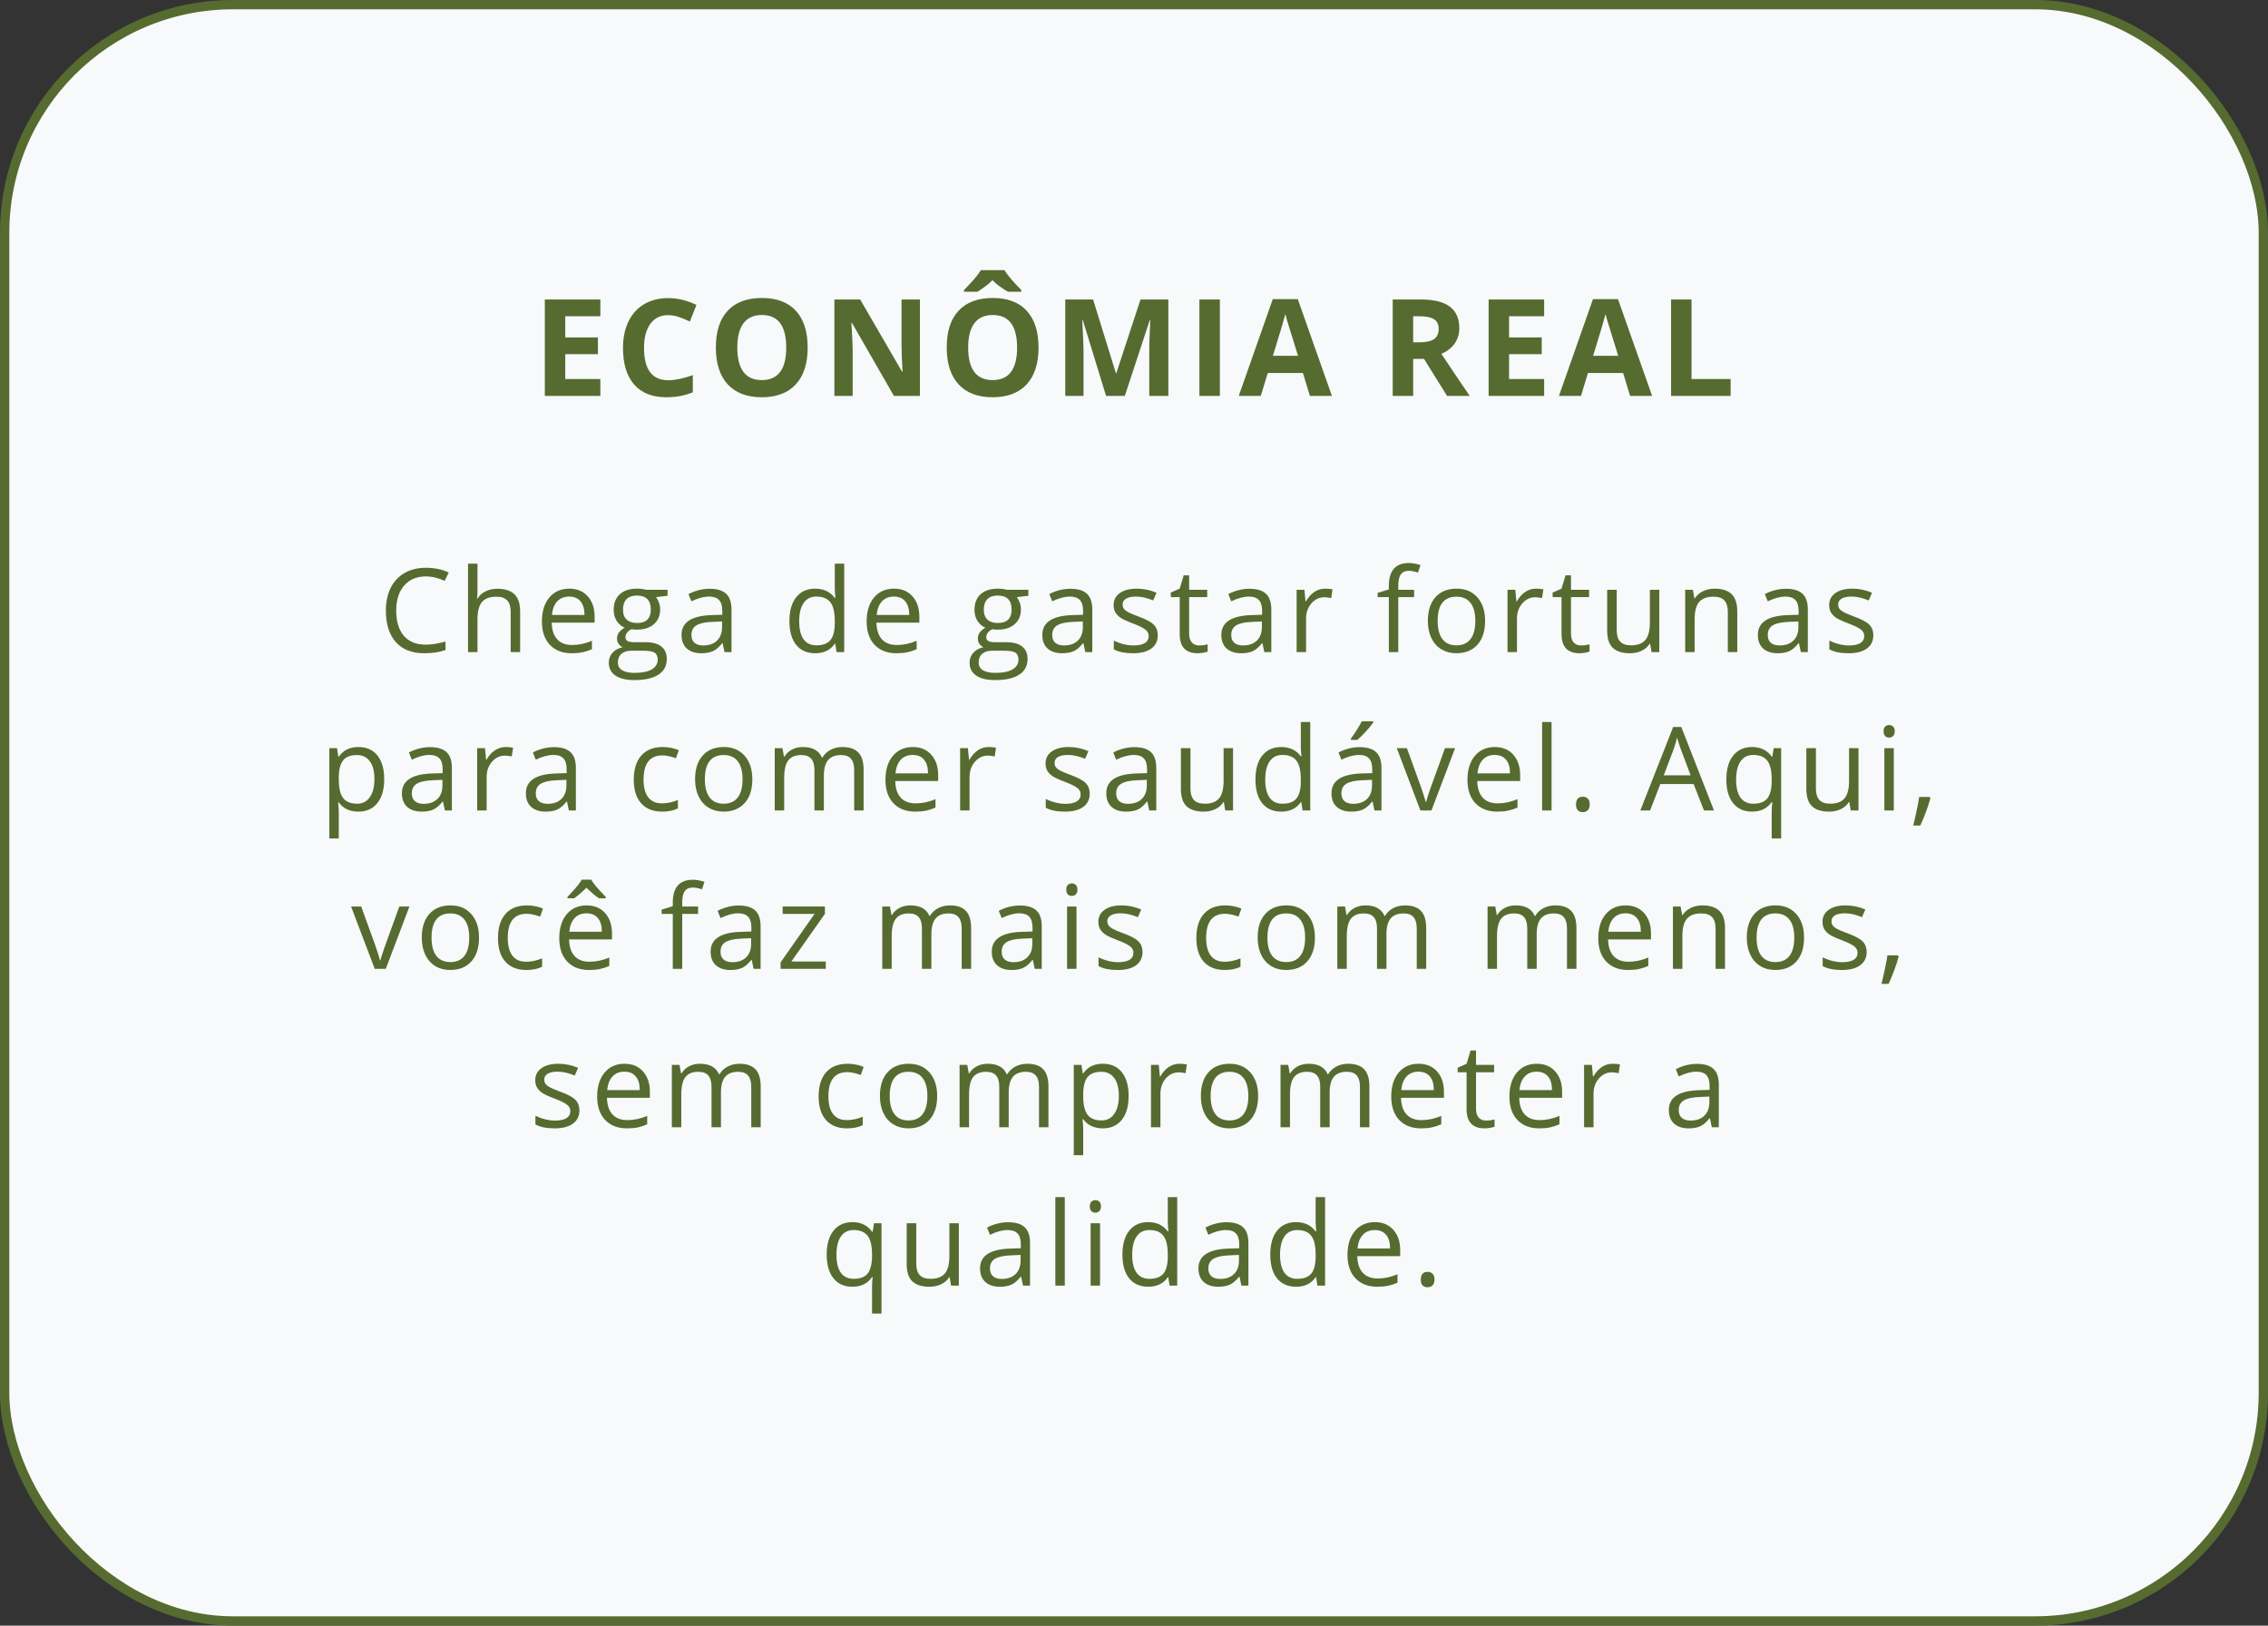
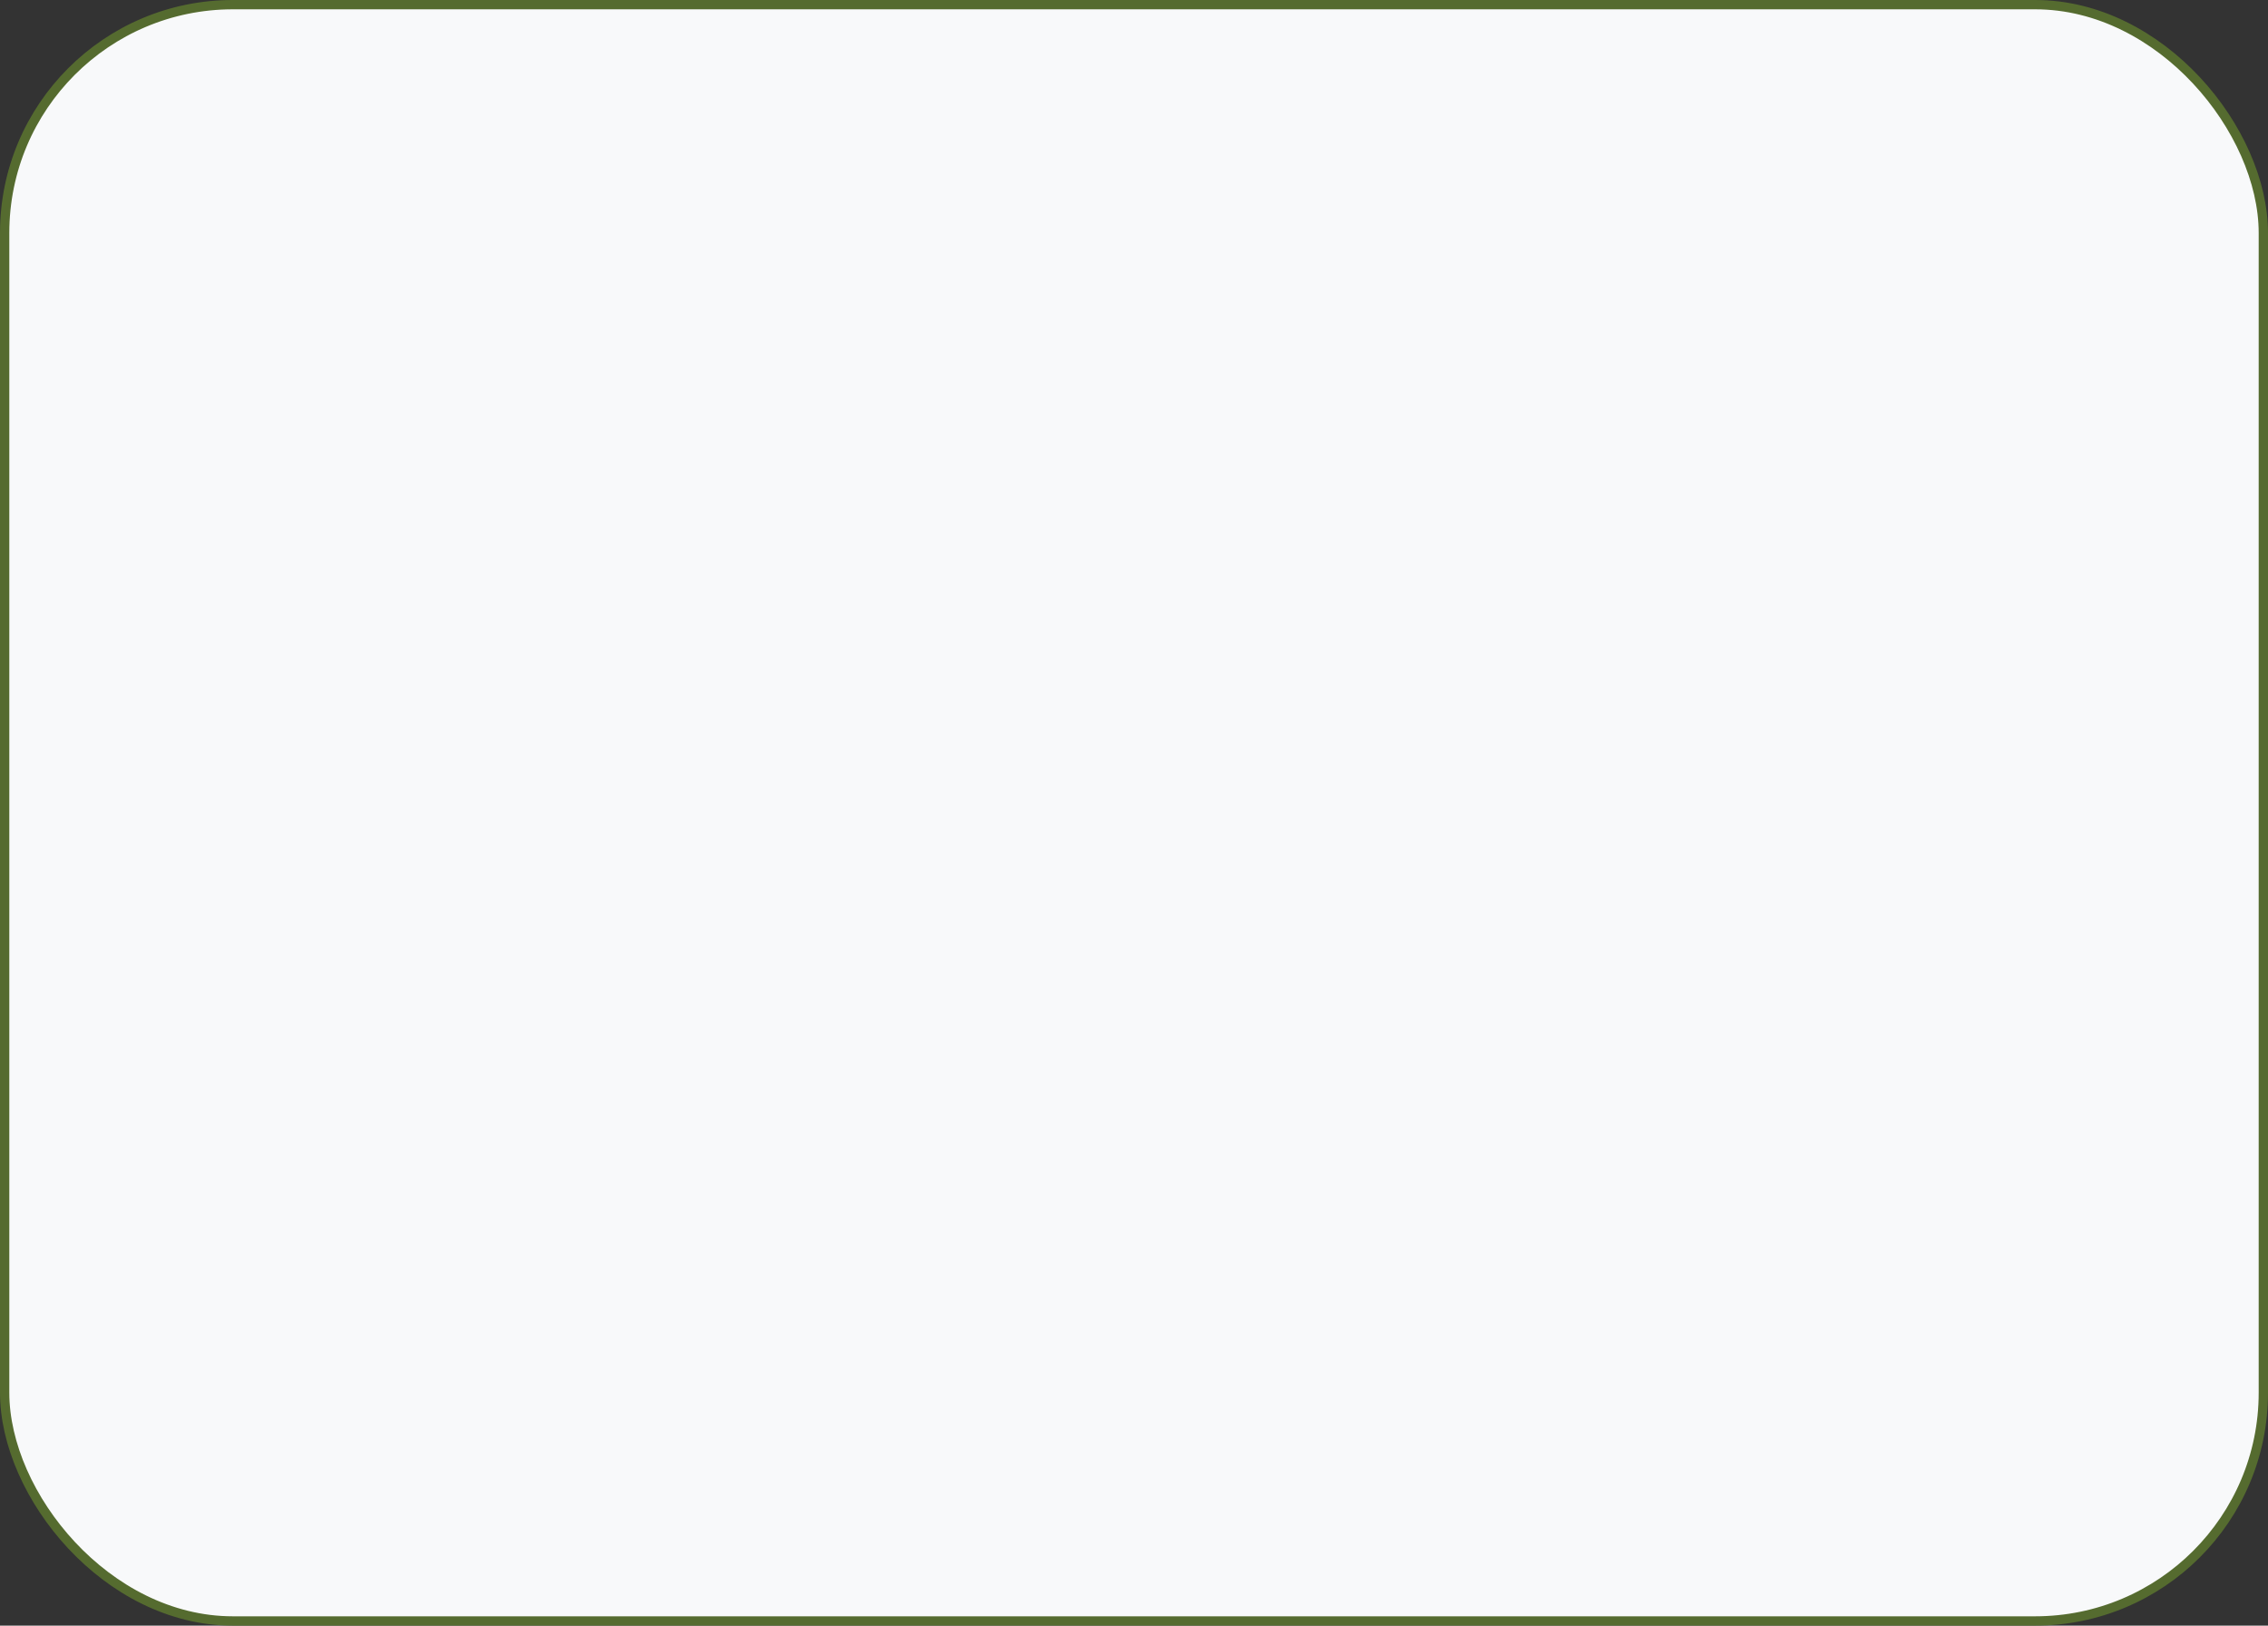
<svg xmlns="http://www.w3.org/2000/svg" width="487" height="349" viewBox="0 0 487 349" fill="none">
  <rect x="0" y="0" width="487" height="349" fill="#333333" stroke="none" />
  <rect x="1" y="1" width="485" height="347" rx="49" fill="#F8F9FA" stroke="#556B2F" stroke-width="2" />
-   <path d="M128.91 85H116.988V64.298H128.91V67.894H121.377V72.44H128.386V76.037H121.377V81.375H128.91V85ZM143.487 67.654C141.835 67.654 140.556 68.277 139.649 69.523C138.743 70.76 138.29 72.487 138.29 74.706C138.29 79.322 140.022 81.63 143.487 81.63C144.941 81.63 146.701 81.266 148.769 80.54V84.221C147.069 84.929 145.172 85.283 143.076 85.283C140.065 85.283 137.761 84.372 136.166 82.55C134.571 80.719 133.773 78.095 133.773 74.677C133.773 72.525 134.165 70.642 134.948 69.027C135.732 67.404 136.855 66.162 138.318 65.303C139.791 64.435 141.514 64.001 143.487 64.001C145.498 64.001 147.518 64.487 149.547 65.459L148.131 69.027C147.357 68.659 146.578 68.338 145.795 68.064C145.011 67.791 144.242 67.654 143.487 67.654ZM173.427 74.621C173.427 78.047 172.577 80.681 170.878 82.522C169.179 84.363 166.743 85.283 163.572 85.283C160.4 85.283 157.964 84.363 156.265 82.522C154.566 80.681 153.716 78.038 153.716 74.592C153.716 71.147 154.566 68.518 156.265 66.705C157.974 64.883 160.419 63.972 163.6 63.972C166.781 63.972 169.212 64.888 170.892 66.719C172.582 68.551 173.427 71.184 173.427 74.621ZM158.318 74.621C158.318 76.933 158.757 78.675 159.635 79.846C160.513 81.016 161.825 81.602 163.572 81.602C167.074 81.602 168.825 79.275 168.825 74.621C168.825 69.957 167.083 67.626 163.6 67.626C161.853 67.626 160.537 68.216 159.649 69.395C158.762 70.566 158.318 72.308 158.318 74.621ZM197.533 85H191.954L182.948 69.339H182.821C183 72.105 183.09 74.078 183.09 75.258V85H179.168V64.298H184.704L193.696 79.803H193.795C193.653 77.113 193.583 75.211 193.583 74.097V64.298H197.533V85ZM222.999 74.621C222.999 78.047 222.149 80.681 220.45 82.522C218.751 84.363 216.315 85.283 213.143 85.283C209.972 85.283 207.536 84.363 205.837 82.522C204.138 80.681 203.288 78.038 203.288 74.592C203.288 71.147 204.138 68.518 205.837 66.705C207.545 64.883 209.99 63.972 213.172 63.972C216.353 63.972 218.784 64.888 220.464 66.719C222.154 68.551 222.999 71.184 222.999 74.621ZM207.89 74.621C207.89 76.933 208.329 78.675 209.207 79.846C210.085 81.016 211.397 81.602 213.143 81.602C216.646 81.602 218.397 79.275 218.397 74.621C218.397 69.957 216.655 67.626 213.172 67.626C211.425 67.626 210.108 68.216 209.221 69.395C208.334 70.566 207.89 72.308 207.89 74.621ZM216.429 62.641C214.947 61.763 213.842 60.932 213.115 60.149C212.379 60.914 211.298 61.744 209.872 62.641H206.998V62.259C208.782 60.475 209.99 59.054 210.623 57.997H215.678C215.971 58.487 216.476 59.158 217.193 60.007C217.92 60.847 218.623 61.598 219.303 62.259V62.641H216.429ZM237.505 85L232.52 68.758H232.393C232.572 72.062 232.662 74.267 232.662 75.371V85H228.739V64.298H234.715L239.614 80.129H239.699L244.896 64.298H250.872V85H246.779V75.201C246.779 74.739 246.784 74.205 246.794 73.601C246.813 72.997 246.879 71.392 246.992 68.787H246.864L241.526 85H237.505ZM257.547 85V64.298H261.937V85H257.547ZM281.271 85L279.77 80.072H272.222L270.721 85H265.992L273.299 64.213H278.665L286 85H281.271ZM278.722 76.391C277.334 71.925 276.551 69.4 276.371 68.815C276.201 68.23 276.079 67.767 276.003 67.427C275.692 68.636 274.8 71.623 273.327 76.391H278.722ZM303.443 73.488H304.859C306.246 73.488 307.271 73.257 307.932 72.794C308.592 72.331 308.923 71.605 308.923 70.613C308.923 69.632 308.583 68.933 307.903 68.518C307.233 68.102 306.19 67.894 304.774 67.894H303.443V73.488ZM303.443 77.056V85H299.053V64.298H305.085C307.899 64.298 309.98 64.812 311.33 65.841C312.68 66.861 313.355 68.414 313.355 70.5C313.355 71.718 313.02 72.803 312.35 73.757C311.679 74.701 310.731 75.442 309.503 75.98C312.619 80.634 314.648 83.641 315.592 85H310.721L305.779 77.056H303.443ZM331.571 85H319.648V64.298H331.571V67.894H324.037V72.44H331.047V76.037H324.037V81.375H331.571V85ZM350.027 85L348.526 80.072H340.979L339.478 85H334.748L342.055 64.213H347.421L354.756 85H350.027ZM347.478 76.391C346.09 71.925 345.307 69.4 345.127 68.815C344.958 68.23 344.835 67.767 344.759 67.427C344.448 68.636 343.556 71.623 342.083 76.391H347.478ZM358.826 85V64.298H363.216V81.375H371.613V85H358.826Z" fill="#556B2F" />
-   <path d="M91.428 123.752C89.466 123.752 87.916 124.408 86.777 125.718C85.646 127.02 85.08 128.806 85.08 131.077C85.08 133.412 85.625 135.219 86.716 136.497C87.814 137.766 89.377 138.401 91.403 138.401C92.648 138.401 94.069 138.177 95.664 137.729V139.548C94.427 140.012 92.901 140.244 91.086 140.244C88.457 140.244 86.427 139.447 84.995 137.852C83.57 136.257 82.858 133.99 82.858 131.052C82.858 129.213 83.2 127.602 83.884 126.218C84.576 124.835 85.568 123.769 86.862 123.02C88.164 122.271 89.694 121.897 91.452 121.897C93.324 121.897 94.96 122.239 96.359 122.922L95.481 124.705C94.13 124.07 92.779 123.752 91.428 123.752ZM109.658 140V131.345C109.658 130.255 109.41 129.441 108.913 128.904C108.417 128.367 107.639 128.098 106.582 128.098C105.174 128.098 104.144 128.481 103.493 129.246C102.85 130.011 102.529 131.264 102.529 133.005V140H100.502V121.006H102.529V126.755C102.529 127.447 102.496 128.021 102.431 128.477H102.553C102.952 127.834 103.518 127.329 104.25 126.963C104.991 126.589 105.833 126.401 106.777 126.401C108.413 126.401 109.637 126.792 110.451 127.573C111.273 128.346 111.684 129.579 111.684 131.272V140H109.658ZM122.761 140.244C120.783 140.244 119.221 139.642 118.073 138.438C116.934 137.233 116.364 135.561 116.364 133.42C116.364 131.264 116.893 129.551 117.951 128.281C119.017 127.012 120.445 126.377 122.236 126.377C123.912 126.377 125.239 126.93 126.215 128.037C127.192 129.136 127.68 130.588 127.68 132.395V133.677H118.464C118.505 135.247 118.899 136.44 119.648 137.253C120.405 138.067 121.467 138.474 122.834 138.474C124.274 138.474 125.699 138.173 127.106 137.571V139.377C126.39 139.687 125.711 139.906 125.068 140.037C124.433 140.175 123.664 140.244 122.761 140.244ZM122.211 128.074C121.137 128.074 120.279 128.424 119.636 129.124C119.001 129.823 118.627 130.792 118.513 132.029H125.507C125.507 130.751 125.222 129.775 124.653 129.099C124.083 128.416 123.269 128.074 122.211 128.074ZM143.347 126.621V127.903L140.869 128.196C141.097 128.481 141.3 128.855 141.479 129.319C141.658 129.775 141.748 130.291 141.748 130.869C141.748 132.179 141.3 133.225 140.405 134.006C139.51 134.788 138.281 135.178 136.718 135.178C136.319 135.178 135.945 135.146 135.595 135.081C134.733 135.536 134.301 136.11 134.301 136.802C134.301 137.168 134.452 137.441 134.753 137.62C135.054 137.791 135.571 137.876 136.303 137.876H138.671C140.12 137.876 141.231 138.181 142.004 138.792C142.785 139.402 143.176 140.289 143.176 141.453C143.176 142.934 142.582 144.061 141.394 144.834C140.205 145.615 138.472 146.006 136.193 146.006C134.444 146.006 133.093 145.68 132.141 145.029C131.197 144.378 130.725 143.459 130.725 142.271C130.725 141.457 130.985 140.753 131.506 140.159C132.027 139.565 132.759 139.162 133.703 138.95C133.361 138.796 133.072 138.556 132.836 138.23C132.609 137.904 132.495 137.526 132.495 137.095C132.495 136.606 132.625 136.179 132.885 135.813C133.146 135.447 133.557 135.093 134.118 134.751C133.426 134.466 132.861 133.982 132.421 133.298C131.99 132.615 131.774 131.833 131.774 130.955C131.774 129.49 132.214 128.363 133.093 127.573C133.972 126.776 135.217 126.377 136.828 126.377C137.528 126.377 138.159 126.458 138.72 126.621H143.347ZM132.678 142.246C132.678 142.97 132.983 143.52 133.593 143.894C134.204 144.268 135.078 144.456 136.218 144.456C137.919 144.456 139.176 144.199 139.99 143.687C140.812 143.182 141.223 142.494 141.223 141.624C141.223 140.899 140.999 140.395 140.551 140.11C140.104 139.833 139.261 139.695 138.024 139.695H135.595C134.676 139.695 133.959 139.915 133.447 140.354C132.934 140.793 132.678 141.424 132.678 142.246ZM133.776 130.906C133.776 131.842 134.041 132.55 134.57 133.03C135.099 133.51 135.835 133.75 136.779 133.75C138.757 133.75 139.746 132.79 139.746 130.869C139.746 128.859 138.745 127.854 136.743 127.854C135.791 127.854 135.058 128.11 134.545 128.623C134.033 129.136 133.776 129.897 133.776 130.906ZM155.571 140L155.168 138.096H155.07C154.403 138.934 153.736 139.504 153.068 139.805C152.409 140.098 151.583 140.244 150.59 140.244C149.264 140.244 148.222 139.902 147.465 139.219C146.717 138.535 146.342 137.563 146.342 136.301C146.342 133.599 148.503 132.183 152.824 132.053L155.095 131.98V131.15C155.095 130.1 154.867 129.327 154.411 128.831C153.964 128.326 153.243 128.074 152.25 128.074C151.136 128.074 149.874 128.416 148.466 129.099L147.844 127.549C148.503 127.191 149.223 126.91 150.004 126.707C150.794 126.503 151.583 126.401 152.373 126.401C153.968 126.401 155.148 126.755 155.913 127.463C156.686 128.171 157.072 129.307 157.072 130.869V140H155.571ZM150.993 138.572C152.255 138.572 153.243 138.226 153.959 137.534C154.684 136.842 155.046 135.874 155.046 134.629V133.42L153.02 133.506C151.408 133.563 150.244 133.815 149.528 134.263C148.82 134.702 148.466 135.39 148.466 136.326C148.466 137.058 148.686 137.616 149.125 137.998C149.573 138.381 150.196 138.572 150.993 138.572ZM179.36 138.206H179.25C178.314 139.565 176.914 140.244 175.051 140.244C173.301 140.244 171.938 139.646 170.961 138.45C169.993 137.253 169.509 135.553 169.509 133.347C169.509 131.142 169.997 129.429 170.974 128.208C171.95 126.987 173.309 126.377 175.051 126.377C176.866 126.377 178.257 127.036 179.226 128.354H179.384L179.299 127.39L179.25 126.45V121.006H181.276V140H179.628L179.36 138.206ZM175.307 138.547C176.691 138.547 177.692 138.173 178.31 137.424C178.937 136.667 179.25 135.451 179.25 133.774V133.347C179.25 131.451 178.933 130.1 178.298 129.294C177.671 128.481 176.666 128.074 175.283 128.074C174.095 128.074 173.183 128.538 172.548 129.465C171.922 130.385 171.608 131.687 171.608 133.372C171.608 135.081 171.922 136.37 172.548 137.241C173.175 138.112 174.095 138.547 175.307 138.547ZM192.487 140.244C190.51 140.244 188.947 139.642 187.8 138.438C186.66 137.233 186.091 135.561 186.091 133.42C186.091 131.264 186.62 129.551 187.678 128.281C188.744 127.012 190.172 126.377 191.962 126.377C193.639 126.377 194.965 126.93 195.942 128.037C196.918 129.136 197.407 130.588 197.407 132.395V133.677H188.19C188.231 135.247 188.626 136.44 189.375 137.253C190.131 138.067 191.193 138.474 192.561 138.474C194.001 138.474 195.425 138.173 196.833 137.571V139.377C196.117 139.687 195.437 139.906 194.794 140.037C194.16 140.175 193.391 140.244 192.487 140.244ZM191.938 128.074C190.864 128.074 190.005 128.424 189.362 129.124C188.728 129.823 188.353 130.792 188.239 132.029H195.234C195.234 130.751 194.949 129.775 194.379 129.099C193.81 128.416 192.996 128.074 191.938 128.074ZM220.817 126.621V127.903L218.339 128.196C218.567 128.481 218.771 128.855 218.95 129.319C219.129 129.775 219.218 130.291 219.218 130.869C219.218 132.179 218.771 133.225 217.875 134.006C216.98 134.788 215.751 135.178 214.189 135.178C213.79 135.178 213.416 135.146 213.066 135.081C212.203 135.536 211.772 136.11 211.772 136.802C211.772 137.168 211.923 137.441 212.224 137.62C212.525 137.791 213.042 137.876 213.774 137.876H216.142C217.591 137.876 218.701 138.181 219.475 138.792C220.256 139.402 220.646 140.289 220.646 141.453C220.646 142.934 220.052 144.061 218.864 144.834C217.676 145.615 215.943 146.006 213.664 146.006C211.914 146.006 210.563 145.68 209.611 145.029C208.667 144.378 208.195 143.459 208.195 142.271C208.195 141.457 208.456 140.753 208.977 140.159C209.497 139.565 210.23 139.162 211.174 138.95C210.832 138.796 210.543 138.556 210.307 138.23C210.079 137.904 209.965 137.526 209.965 137.095C209.965 136.606 210.096 136.179 210.356 135.813C210.616 135.447 211.027 135.093 211.589 134.751C210.897 134.466 210.332 133.982 209.892 133.298C209.461 132.615 209.245 131.833 209.245 130.955C209.245 129.49 209.685 128.363 210.563 127.573C211.442 126.776 212.688 126.377 214.299 126.377C214.999 126.377 215.629 126.458 216.191 126.621H220.817ZM210.148 142.246C210.148 142.97 210.454 143.52 211.064 143.894C211.674 144.268 212.549 144.456 213.688 144.456C215.389 144.456 216.647 144.199 217.46 143.687C218.282 143.182 218.693 142.494 218.693 141.624C218.693 140.899 218.47 140.395 218.022 140.11C217.574 139.833 216.732 139.695 215.495 139.695H213.066C212.146 139.695 211.43 139.915 210.917 140.354C210.405 140.793 210.148 141.424 210.148 142.246ZM211.247 130.906C211.247 131.842 211.512 132.55 212.041 133.03C212.569 133.51 213.306 133.75 214.25 133.75C216.228 133.75 217.216 132.79 217.216 130.869C217.216 128.859 216.215 127.854 214.213 127.854C213.261 127.854 212.529 128.11 212.016 128.623C211.503 129.136 211.247 129.897 211.247 130.906ZM233.042 140L232.639 138.096H232.541C231.874 138.934 231.206 139.504 230.539 139.805C229.88 140.098 229.054 140.244 228.061 140.244C226.735 140.244 225.693 139.902 224.936 139.219C224.187 138.535 223.813 137.563 223.813 136.301C223.813 133.599 225.974 132.183 230.295 132.053L232.565 131.98V131.15C232.565 130.1 232.338 129.327 231.882 128.831C231.434 128.326 230.714 128.074 229.721 128.074C228.606 128.074 227.345 128.416 225.937 129.099L225.314 127.549C225.974 127.191 226.694 126.91 227.475 126.707C228.264 126.503 229.054 126.401 229.843 126.401C231.438 126.401 232.618 126.755 233.383 127.463C234.156 128.171 234.543 129.307 234.543 130.869V140H233.042ZM228.464 138.572C229.725 138.572 230.714 138.226 231.43 137.534C232.154 136.842 232.517 135.874 232.517 134.629V133.42L230.49 133.506C228.879 133.563 227.715 133.815 226.999 134.263C226.291 134.702 225.937 135.39 225.937 136.326C225.937 137.058 226.157 137.616 226.596 137.998C227.044 138.381 227.666 138.572 228.464 138.572ZM248.61 136.35C248.61 137.595 248.146 138.556 247.219 139.231C246.291 139.906 244.989 140.244 243.312 140.244C241.538 140.244 240.155 139.963 239.162 139.402V137.522C239.805 137.847 240.493 138.104 241.225 138.291C241.966 138.478 242.678 138.572 243.361 138.572C244.419 138.572 245.233 138.405 245.803 138.071C246.372 137.729 246.657 137.213 246.657 136.521C246.657 136 246.429 135.557 245.974 135.19C245.526 134.816 244.647 134.377 243.337 133.872C242.092 133.408 241.205 133.005 240.676 132.664C240.155 132.314 239.764 131.919 239.504 131.479C239.252 131.04 239.125 130.515 239.125 129.905C239.125 128.814 239.569 127.956 240.456 127.329C241.343 126.694 242.56 126.377 244.106 126.377C245.546 126.377 246.954 126.67 248.33 127.256L247.609 128.904C246.267 128.35 245.05 128.074 243.959 128.074C242.999 128.074 242.275 128.224 241.787 128.525C241.298 128.826 241.054 129.242 241.054 129.771C241.054 130.129 241.144 130.434 241.323 130.686C241.51 130.938 241.807 131.178 242.214 131.406C242.621 131.634 243.402 131.964 244.558 132.395C246.145 132.973 247.215 133.555 247.768 134.141C248.33 134.727 248.61 135.463 248.61 136.35ZM257.49 138.572C257.848 138.572 258.194 138.547 258.527 138.499C258.861 138.442 259.125 138.385 259.321 138.328V139.878C259.101 139.984 258.776 140.069 258.344 140.134C257.921 140.208 257.539 140.244 257.197 140.244C254.609 140.244 253.315 138.881 253.315 136.155V128.196H251.398V127.219L253.315 126.377L254.169 123.521H255.341V126.621H259.223V128.196H255.341V136.069C255.341 136.875 255.533 137.493 255.915 137.925C256.298 138.356 256.822 138.572 257.49 138.572ZM271.484 140L271.081 138.096H270.983C270.316 138.934 269.649 139.504 268.981 139.805C268.322 140.098 267.496 140.244 266.503 140.244C265.177 140.244 264.135 139.902 263.378 139.219C262.63 138.535 262.255 137.563 262.255 136.301C262.255 133.599 264.416 132.183 268.737 132.053L271.008 131.98V131.15C271.008 130.1 270.78 129.327 270.324 128.831C269.877 128.326 269.156 128.074 268.164 128.074C267.049 128.074 265.787 128.416 264.379 129.099L263.757 127.549C264.416 127.191 265.136 126.91 265.917 126.707C266.707 126.503 267.496 126.401 268.286 126.401C269.881 126.401 271.061 126.755 271.826 127.463C272.599 128.171 272.985 129.307 272.985 130.869V140H271.484ZM266.906 138.572C268.168 138.572 269.156 138.226 269.873 137.534C270.597 136.842 270.959 135.874 270.959 134.629V133.42L268.933 133.506C267.321 133.563 266.158 133.815 265.441 134.263C264.733 134.702 264.379 135.39 264.379 136.326C264.379 137.058 264.599 137.616 265.039 137.998C265.486 138.381 266.109 138.572 266.906 138.572ZM284.526 126.377C285.12 126.377 285.653 126.426 286.125 126.523L285.844 128.403C285.291 128.281 284.803 128.22 284.379 128.22C283.297 128.22 282.369 128.66 281.596 129.539C280.831 130.417 280.449 131.512 280.449 132.822V140H278.422V126.621H280.095L280.327 129.099H280.424C280.921 128.228 281.519 127.557 282.219 127.085C282.919 126.613 283.688 126.377 284.526 126.377ZM303.652 128.196H300.246V140H298.22V128.196H295.827V127.28L298.22 126.548V125.803C298.22 122.515 299.656 120.872 302.529 120.872C303.237 120.872 304.067 121.014 305.019 121.299L304.494 122.922C303.713 122.67 303.046 122.544 302.492 122.544C301.727 122.544 301.162 122.8 300.795 123.313C300.429 123.818 300.246 124.631 300.246 125.754V126.621H303.652V128.196ZM318.891 133.298C318.891 135.479 318.342 137.184 317.243 138.413C316.145 139.634 314.627 140.244 312.69 140.244C311.494 140.244 310.432 139.963 309.504 139.402C308.576 138.84 307.86 138.035 307.355 136.985C306.851 135.935 306.599 134.706 306.599 133.298C306.599 131.117 307.144 129.421 308.234 128.208C309.325 126.987 310.839 126.377 312.775 126.377C314.647 126.377 316.132 127 317.231 128.245C318.338 129.49 318.891 131.174 318.891 133.298ZM308.698 133.298C308.698 135.007 309.04 136.309 309.724 137.205C310.407 138.1 311.412 138.547 312.739 138.547C314.065 138.547 315.07 138.104 315.754 137.217C316.446 136.322 316.792 135.015 316.792 133.298C316.792 131.597 316.446 130.308 315.754 129.429C315.07 128.542 314.057 128.098 312.714 128.098C311.388 128.098 310.387 128.534 309.711 129.404C309.036 130.275 308.698 131.573 308.698 133.298ZM329.809 126.377C330.403 126.377 330.936 126.426 331.408 126.523L331.127 128.403C330.574 128.281 330.086 128.22 329.663 128.22C328.58 128.22 327.653 128.66 326.879 129.539C326.114 130.417 325.732 131.512 325.732 132.822V140H323.706V126.621H325.378L325.61 129.099H325.708C326.204 128.228 326.802 127.557 327.502 127.085C328.202 126.613 328.971 126.377 329.809 126.377ZM339.482 138.572C339.84 138.572 340.186 138.547 340.52 138.499C340.853 138.442 341.118 138.385 341.313 138.328V139.878C341.093 139.984 340.768 140.069 340.336 140.134C339.913 140.208 339.531 140.244 339.189 140.244C336.601 140.244 335.307 138.881 335.307 136.155V128.196H333.391V127.219L335.307 126.377L336.162 123.521H337.333V126.621H341.215V128.196H337.333V136.069C337.333 136.875 337.525 137.493 337.907 137.925C338.29 138.356 338.815 138.572 339.482 138.572ZM347.153 126.621V135.3C347.153 136.391 347.401 137.205 347.897 137.742C348.394 138.279 349.171 138.547 350.229 138.547C351.629 138.547 352.65 138.165 353.293 137.4C353.944 136.635 354.27 135.386 354.27 133.652V126.621H356.296V140H354.624L354.331 138.206H354.221C353.806 138.865 353.228 139.369 352.487 139.719C351.755 140.069 350.917 140.244 349.973 140.244C348.345 140.244 347.124 139.858 346.311 139.084C345.505 138.311 345.102 137.074 345.102 135.374V126.621H347.153ZM371.01 140V131.345C371.01 130.255 370.762 129.441 370.266 128.904C369.769 128.367 368.992 128.098 367.934 128.098C366.534 128.098 365.509 128.477 364.858 129.233C364.207 129.99 363.881 131.239 363.881 132.981V140H361.855V126.621H363.503L363.833 128.452H363.93C364.345 127.793 364.927 127.284 365.676 126.926C366.424 126.56 367.259 126.377 368.178 126.377C369.79 126.377 371.002 126.768 371.816 127.549C372.63 128.322 373.037 129.563 373.037 131.272V140H371.01ZM386.689 140L386.286 138.096H386.188C385.521 138.934 384.854 139.504 384.187 139.805C383.527 140.098 382.701 140.244 381.708 140.244C380.382 140.244 379.34 139.902 378.583 139.219C377.835 138.535 377.46 137.563 377.46 136.301C377.46 133.599 379.621 132.183 383.942 132.053L386.213 131.98V131.15C386.213 130.1 385.985 129.327 385.529 128.831C385.082 128.326 384.361 128.074 383.369 128.074C382.254 128.074 380.992 128.416 379.584 129.099L378.962 127.549C379.621 127.191 380.341 126.91 381.123 126.707C381.912 126.503 382.701 126.401 383.491 126.401C385.086 126.401 386.266 126.755 387.031 127.463C387.804 128.171 388.19 129.307 388.19 130.869V140H386.689ZM382.111 138.572C383.373 138.572 384.361 138.226 385.078 137.534C385.802 136.842 386.164 135.874 386.164 134.629V133.42L384.138 133.506C382.526 133.563 381.363 133.815 380.646 134.263C379.938 134.702 379.584 135.39 379.584 136.326C379.584 137.058 379.804 137.616 380.244 137.998C380.691 138.381 381.314 138.572 382.111 138.572ZM402.258 136.35C402.258 137.595 401.794 138.556 400.866 139.231C399.938 139.906 398.636 140.244 396.96 140.244C395.186 140.244 393.802 139.963 392.81 139.402V137.522C393.452 137.847 394.14 138.104 394.873 138.291C395.613 138.478 396.325 138.572 397.009 138.572C398.067 138.572 398.881 138.405 399.45 138.071C400.02 137.729 400.305 137.213 400.305 136.521C400.305 136 400.077 135.557 399.621 135.19C399.174 134.816 398.295 134.377 396.984 133.872C395.739 133.408 394.852 133.005 394.323 132.664C393.802 132.314 393.412 131.919 393.151 131.479C392.899 131.04 392.773 130.515 392.773 129.905C392.773 128.814 393.216 127.956 394.104 127.329C394.991 126.694 396.207 126.377 397.753 126.377C399.194 126.377 400.602 126.67 401.977 127.256L401.257 128.904C399.914 128.35 398.697 128.074 397.607 128.074C396.647 128.074 395.922 128.224 395.434 128.525C394.946 128.826 394.702 129.242 394.702 129.771C394.702 130.129 394.791 130.434 394.97 130.686C395.157 130.938 395.454 131.178 395.861 131.406C396.268 131.634 397.049 131.964 398.205 132.395C399.792 132.973 400.862 133.555 401.416 134.141C401.977 134.727 402.258 135.463 402.258 136.35ZM76.945 174.244C76.075 174.244 75.277 174.085 74.553 173.768C73.837 173.443 73.234 172.946 72.746 172.279H72.6C72.697 173.06 72.746 173.801 72.746 174.5V180.006H70.72V160.621H72.368L72.648 162.452H72.746C73.267 161.72 73.873 161.191 74.565 160.865C75.257 160.54 76.05 160.377 76.945 160.377C78.719 160.377 80.087 160.983 81.047 162.196C82.015 163.408 82.499 165.109 82.499 167.298C82.499 169.496 82.007 171.205 81.022 172.425C80.046 173.638 78.687 174.244 76.945 174.244ZM76.652 162.098C75.285 162.098 74.296 162.477 73.686 163.233C73.076 163.99 72.762 165.195 72.746 166.847V167.298C72.746 169.178 73.059 170.525 73.686 171.339C74.313 172.145 75.318 172.547 76.701 172.547C77.857 172.547 78.76 172.079 79.411 171.144C80.07 170.208 80.4 168.918 80.4 167.274C80.4 165.606 80.07 164.328 79.411 163.441C78.76 162.546 77.841 162.098 76.652 162.098ZM95.529 174L95.126 172.096H95.029C94.362 172.934 93.694 173.504 93.027 173.805C92.368 174.098 91.542 174.244 90.549 174.244C89.222 174.244 88.181 173.902 87.424 173.219C86.675 172.535 86.301 171.563 86.301 170.301C86.301 167.599 88.461 166.183 92.783 166.053L95.053 165.98V165.15C95.053 164.1 94.825 163.327 94.37 162.831C93.922 162.326 93.202 162.074 92.209 162.074C91.094 162.074 89.833 162.416 88.425 163.099L87.802 161.549C88.461 161.191 89.182 160.91 89.963 160.707C90.752 160.503 91.542 160.401 92.331 160.401C93.926 160.401 95.106 160.755 95.871 161.463C96.644 162.171 97.031 163.307 97.031 164.869V174H95.529ZM90.952 172.572C92.213 172.572 93.202 172.226 93.918 171.534C94.642 170.842 95.004 169.874 95.004 168.629V167.42L92.978 167.506C91.367 167.563 90.203 167.815 89.487 168.263C88.779 168.702 88.425 169.39 88.425 170.326C88.425 171.058 88.644 171.616 89.084 171.998C89.532 172.381 90.154 172.572 90.952 172.572ZM108.571 160.377C109.165 160.377 109.698 160.426 110.17 160.523L109.89 162.403C109.336 162.281 108.848 162.22 108.425 162.22C107.342 162.22 106.415 162.66 105.642 163.539C104.877 164.417 104.494 165.512 104.494 166.822V174H102.468V160.621H104.14L104.372 163.099H104.47C104.966 162.228 105.564 161.557 106.264 161.085C106.964 160.613 107.733 160.377 108.571 160.377ZM122.15 174L121.748 172.096H121.65C120.983 172.934 120.315 173.504 119.648 173.805C118.989 174.098 118.163 174.244 117.17 174.244C115.843 174.244 114.802 173.902 114.045 173.219C113.296 172.535 112.922 171.563 112.922 170.301C112.922 167.599 115.083 166.183 119.404 166.053L121.674 165.98V165.15C121.674 164.1 121.446 163.327 120.991 162.831C120.543 162.326 119.823 162.074 118.83 162.074C117.715 162.074 116.454 162.416 115.046 163.099L114.423 161.549C115.083 161.191 115.803 160.91 116.584 160.707C117.373 160.503 118.163 160.401 118.952 160.401C120.547 160.401 121.727 160.755 122.492 161.463C123.265 162.171 123.652 163.307 123.652 164.869V174H122.15ZM117.573 172.572C118.834 172.572 119.823 172.226 120.539 171.534C121.263 170.842 121.625 169.874 121.625 168.629V167.42L119.599 167.506C117.988 167.563 116.824 167.815 116.108 168.263C115.4 168.702 115.046 169.39 115.046 170.326C115.046 171.058 115.266 171.616 115.705 171.998C116.153 172.381 116.775 172.572 117.573 172.572ZM142.18 174.244C140.243 174.244 138.741 173.65 137.675 172.462C136.617 171.266 136.088 169.577 136.088 167.396C136.088 165.158 136.625 163.429 137.7 162.208C138.782 160.987 140.32 160.377 142.314 160.377C142.957 160.377 143.6 160.446 144.243 160.584C144.886 160.723 145.39 160.886 145.756 161.073L145.134 162.794C144.686 162.615 144.198 162.468 143.669 162.354C143.14 162.232 142.672 162.171 142.265 162.171C139.547 162.171 138.188 163.905 138.188 167.372C138.188 169.015 138.518 170.277 139.177 171.156C139.844 172.035 140.829 172.474 142.131 172.474C143.246 172.474 144.389 172.234 145.561 171.754V173.548C144.666 174.012 143.539 174.244 142.18 174.244ZM161.545 167.298C161.545 169.479 160.996 171.184 159.897 172.413C158.798 173.634 157.281 174.244 155.344 174.244C154.147 174.244 153.085 173.963 152.158 173.402C151.23 172.84 150.514 172.035 150.009 170.985C149.505 169.935 149.252 168.706 149.252 167.298C149.252 165.117 149.798 163.421 150.888 162.208C151.979 160.987 153.492 160.377 155.429 160.377C157.301 160.377 158.786 161 159.885 162.245C160.992 163.49 161.545 165.174 161.545 167.298ZM151.352 167.298C151.352 169.007 151.694 170.309 152.377 171.205C153.061 172.1 154.066 172.547 155.393 172.547C156.719 172.547 157.724 172.104 158.408 171.217C159.099 170.322 159.445 169.015 159.445 167.298C159.445 165.597 159.099 164.308 158.408 163.429C157.724 162.542 156.711 162.098 155.368 162.098C154.042 162.098 153.041 162.534 152.365 163.404C151.69 164.275 151.352 165.573 151.352 167.298ZM183.413 174V165.296C183.413 164.23 183.185 163.433 182.729 162.904C182.273 162.367 181.565 162.098 180.605 162.098C179.344 162.098 178.412 162.46 177.81 163.185C177.207 163.909 176.906 165.024 176.906 166.529V174H174.88V165.296C174.88 164.23 174.652 163.433 174.196 162.904C173.741 162.367 173.028 162.098 172.06 162.098C170.791 162.098 169.859 162.481 169.265 163.246C168.679 164.002 168.386 165.248 168.386 166.981V174H166.359V160.621H168.007L168.337 162.452H168.435C168.817 161.801 169.354 161.292 170.046 160.926C170.746 160.56 171.527 160.377 172.39 160.377C174.481 160.377 175.848 161.134 176.491 162.647H176.589C176.988 161.948 177.565 161.394 178.322 160.987C179.079 160.58 179.942 160.377 180.91 160.377C182.424 160.377 183.555 160.768 184.304 161.549C185.061 162.322 185.439 163.563 185.439 165.272V174H183.413ZM196.528 174.244C194.55 174.244 192.988 173.642 191.84 172.438C190.701 171.233 190.131 169.561 190.131 167.42C190.131 165.264 190.66 163.551 191.718 162.281C192.784 161.012 194.213 160.377 196.003 160.377C197.679 160.377 199.006 160.93 199.982 162.037C200.959 163.136 201.447 164.588 201.447 166.395V167.677H192.231C192.272 169.247 192.666 170.44 193.415 171.253C194.172 172.067 195.234 172.474 196.601 172.474C198.042 172.474 199.466 172.173 200.874 171.571V173.377C200.157 173.687 199.478 173.906 198.835 174.037C198.2 174.175 197.431 174.244 196.528 174.244ZM195.979 162.074C194.904 162.074 194.046 162.424 193.403 163.124C192.768 163.823 192.394 164.792 192.28 166.029H199.274C199.274 164.751 198.99 163.775 198.42 163.099C197.85 162.416 197.036 162.074 195.979 162.074ZM212.268 160.377C212.862 160.377 213.395 160.426 213.867 160.523L213.586 162.403C213.033 162.281 212.544 162.22 212.121 162.22C211.039 162.22 210.111 162.66 209.338 163.539C208.573 164.417 208.19 165.512 208.19 166.822V174H206.164V160.621H207.836L208.068 163.099H208.166C208.662 162.228 209.261 161.557 209.96 161.085C210.66 160.613 211.429 160.377 212.268 160.377ZM233.994 170.35C233.994 171.595 233.53 172.556 232.602 173.231C231.674 173.906 230.372 174.244 228.696 174.244C226.922 174.244 225.538 173.963 224.545 173.402V171.522C225.188 171.847 225.876 172.104 226.608 172.291C227.349 172.478 228.061 172.572 228.745 172.572C229.803 172.572 230.616 172.405 231.186 172.071C231.756 171.729 232.041 171.213 232.041 170.521C232.041 170 231.813 169.557 231.357 169.19C230.909 168.816 230.03 168.377 228.72 167.872C227.475 167.408 226.588 167.005 226.059 166.664C225.538 166.314 225.148 165.919 224.887 165.479C224.635 165.04 224.509 164.515 224.509 163.905C224.509 162.814 224.952 161.956 225.839 161.329C226.726 160.694 227.943 160.377 229.489 160.377C230.93 160.377 232.338 160.67 233.713 161.256L232.993 162.904C231.65 162.35 230.433 162.074 229.343 162.074C228.382 162.074 227.658 162.224 227.17 162.525C226.682 162.826 226.438 163.242 226.438 163.771C226.438 164.129 226.527 164.434 226.706 164.686C226.893 164.938 227.19 165.178 227.597 165.406C228.004 165.634 228.785 165.964 229.941 166.395C231.528 166.973 232.598 167.555 233.151 168.141C233.713 168.727 233.994 169.463 233.994 170.35ZM246.779 174L246.376 172.096H246.279C245.611 172.934 244.944 173.504 244.277 173.805C243.618 174.098 242.792 174.244 241.799 174.244C240.472 174.244 239.431 173.902 238.674 173.219C237.925 172.535 237.551 171.563 237.551 170.301C237.551 167.599 239.711 166.183 244.033 166.053L246.303 165.98V165.15C246.303 164.1 246.075 163.327 245.62 162.831C245.172 162.326 244.452 162.074 243.459 162.074C242.344 162.074 241.083 162.416 239.675 163.099L239.052 161.549C239.711 161.191 240.432 160.91 241.213 160.707C242.002 160.503 242.792 160.401 243.581 160.401C245.176 160.401 246.356 160.755 247.121 161.463C247.894 162.171 248.281 163.307 248.281 164.869V174H246.779ZM242.202 172.572C243.463 172.572 244.452 172.226 245.168 171.534C245.892 170.842 246.254 169.874 246.254 168.629V167.42L244.228 167.506C242.617 167.563 241.453 167.815 240.737 168.263C240.029 168.702 239.675 169.39 239.675 170.326C239.675 171.058 239.895 171.616 240.334 171.998C240.782 172.381 241.404 172.572 242.202 172.572ZM255.622 160.621V169.3C255.622 170.391 255.87 171.205 256.367 171.742C256.863 172.279 257.64 172.547 258.698 172.547C260.098 172.547 261.119 172.165 261.762 171.4C262.413 170.635 262.739 169.386 262.739 167.652V160.621H264.765V174H263.093L262.8 172.206H262.69C262.275 172.865 261.697 173.369 260.957 173.719C260.224 174.069 259.386 174.244 258.442 174.244C256.814 174.244 255.594 173.858 254.78 173.084C253.974 172.311 253.571 171.074 253.571 169.374V160.621H255.622ZM279.431 172.206H279.321C278.385 173.565 276.985 174.244 275.122 174.244C273.372 174.244 272.009 173.646 271.032 172.45C270.064 171.253 269.58 169.553 269.58 167.347C269.58 165.142 270.068 163.429 271.044 162.208C272.021 160.987 273.38 160.377 275.122 160.377C276.936 160.377 278.328 161.036 279.296 162.354H279.455L279.37 161.39L279.321 160.45V155.006H281.347V174H279.699L279.431 172.206ZM275.378 172.547C276.761 172.547 277.762 172.173 278.381 171.424C279.007 170.667 279.321 169.451 279.321 167.774V167.347C279.321 165.451 279.003 164.1 278.369 163.294C277.742 162.481 276.737 162.074 275.354 162.074C274.165 162.074 273.254 162.538 272.619 163.465C271.993 164.385 271.679 165.687 271.679 167.372C271.679 169.081 271.993 170.37 272.619 171.241C273.246 172.112 274.165 172.547 275.378 172.547ZM295.134 174L294.731 172.096H294.633C293.966 172.934 293.299 173.504 292.631 173.805C291.972 174.098 291.146 174.244 290.153 174.244C288.827 174.244 287.785 173.902 287.028 173.219C286.28 172.535 285.905 171.563 285.905 170.301C285.905 167.599 288.066 166.183 292.387 166.053L294.658 165.98V165.15C294.658 164.1 294.43 163.327 293.974 162.831C293.527 162.326 292.806 162.074 291.813 162.074C290.699 162.074 289.437 162.416 288.029 163.099L287.407 161.549C288.066 161.191 288.786 160.91 289.567 160.707C290.357 160.503 291.146 160.401 291.936 160.401C293.531 160.401 294.711 160.755 295.476 161.463C296.249 162.171 296.635 163.307 296.635 164.869V174H295.134ZM290.556 172.572C291.818 172.572 292.806 172.226 293.522 171.534C294.247 170.842 294.609 169.874 294.609 168.629V167.42L292.583 167.506C290.971 167.563 289.807 167.815 289.091 168.263C288.383 168.702 288.029 169.39 288.029 170.326C288.029 171.058 288.249 171.616 288.688 171.998C289.136 172.381 289.759 172.572 290.556 172.572ZM290.08 158.546C290.471 158.041 290.89 157.431 291.337 156.715C291.793 155.999 292.151 155.376 292.412 154.847H294.877V155.104C294.519 155.632 293.986 156.284 293.278 157.057C292.57 157.83 291.956 158.428 291.435 158.851H290.08V158.546ZM305.002 174L299.924 160.621H302.097L304.978 168.556C305.629 170.411 306.011 171.616 306.125 172.169H306.223C306.312 171.738 306.593 170.847 307.065 169.496C307.545 168.137 308.615 165.178 310.275 160.621H312.448L307.37 174H305.002ZM321.499 174.244C319.521 174.244 317.958 173.642 316.811 172.438C315.672 171.233 315.102 169.561 315.102 167.42C315.102 165.264 315.631 163.551 316.689 162.281C317.755 161.012 319.183 160.377 320.974 160.377C322.65 160.377 323.977 160.93 324.953 162.037C325.93 163.136 326.418 164.588 326.418 166.395V167.677H317.202C317.242 169.247 317.637 170.44 318.386 171.253C319.143 172.067 320.205 172.474 321.572 172.474C323.012 172.474 324.436 172.173 325.844 171.571V173.377C325.128 173.687 324.449 173.906 323.806 174.037C323.171 174.175 322.402 174.244 321.499 174.244ZM320.949 162.074C319.875 162.074 319.016 162.424 318.374 163.124C317.739 163.823 317.364 164.792 317.25 166.029H324.245C324.245 164.751 323.96 163.775 323.391 163.099C322.821 162.416 322.007 162.074 320.949 162.074ZM333.161 174H331.135V155.006H333.161V174ZM338.415 172.706C338.415 172.161 338.537 171.75 338.781 171.473C339.034 171.188 339.392 171.046 339.855 171.046C340.327 171.046 340.694 171.188 340.954 171.473C341.223 171.75 341.357 172.161 341.357 172.706C341.357 173.235 341.223 173.642 340.954 173.927C340.686 174.212 340.319 174.354 339.855 174.354C339.44 174.354 339.095 174.228 338.818 173.976C338.549 173.715 338.415 173.292 338.415 172.706ZM365.891 174L363.669 168.324H356.516L354.318 174H352.219L359.274 156.08H361.02L368.039 174H365.891ZM363.022 166.456L360.947 160.926C360.678 160.226 360.402 159.368 360.117 158.351C359.938 159.132 359.681 159.99 359.348 160.926L357.248 166.456H363.022ZM376.491 172.547C377.842 172.547 378.827 172.185 379.445 171.461C380.064 170.737 380.393 169.516 380.434 167.799V167.347C380.434 165.475 380.117 164.129 379.482 163.307C378.847 162.485 377.842 162.074 376.467 162.074C375.279 162.074 374.367 162.538 373.732 163.465C373.106 164.385 372.792 165.687 372.792 167.372C372.792 169.056 373.102 170.342 373.72 171.229C374.347 172.108 375.271 172.547 376.491 172.547ZM376.186 174.244C374.461 174.244 373.114 173.638 372.146 172.425C371.177 171.213 370.693 169.52 370.693 167.347C370.693 165.158 371.181 163.449 372.158 162.22C373.134 160.991 374.493 160.377 376.235 160.377C378.066 160.377 379.474 161.069 380.458 162.452H380.568L380.861 160.621H382.46V180.006H380.434V174.281C380.434 173.467 380.479 172.775 380.568 172.206H380.41C379.474 173.565 378.066 174.244 376.186 174.244ZM389.924 160.621V169.3C389.924 170.391 390.172 171.205 390.668 171.742C391.165 172.279 391.942 172.547 393 172.547C394.4 172.547 395.421 172.165 396.064 171.4C396.715 170.635 397.041 169.386 397.041 167.652V160.621H399.067V174H397.395L397.102 172.206H396.992C396.577 172.865 395.999 173.369 395.258 173.719C394.526 174.069 393.688 174.244 392.744 174.244C391.116 174.244 389.895 173.858 389.082 173.084C388.276 172.311 387.873 171.074 387.873 169.374V160.621H389.924ZM406.652 174H404.626V160.621H406.652V174ZM404.455 156.996C404.455 156.532 404.569 156.194 404.797 155.982C405.025 155.763 405.31 155.653 405.651 155.653C405.977 155.653 406.258 155.763 406.494 155.982C406.73 156.202 406.848 156.54 406.848 156.996C406.848 157.451 406.73 157.793 406.494 158.021C406.258 158.241 405.977 158.351 405.651 158.351C405.31 158.351 405.025 158.241 404.797 158.021C404.569 157.793 404.455 157.451 404.455 156.996ZM414.323 171.095L414.506 171.375C414.295 172.189 413.99 173.133 413.591 174.208C413.192 175.29 412.777 176.295 412.346 177.223H410.82C411.04 176.376 411.28 175.331 411.54 174.085C411.809 172.84 411.996 171.843 412.102 171.095H414.323ZM80.466 208L75.388 194.621H77.561L80.441 202.556C81.092 204.411 81.475 205.616 81.589 206.169H81.686C81.776 205.738 82.057 204.847 82.529 203.496C83.009 202.137 84.079 199.178 85.739 194.621H87.912L82.834 208H80.466ZM102.858 201.298C102.858 203.479 102.309 205.184 101.21 206.413C100.112 207.634 98.594 208.244 96.657 208.244C95.461 208.244 94.399 207.963 93.471 207.402C92.543 206.84 91.827 206.035 91.323 204.985C90.818 203.935 90.566 202.706 90.566 201.298C90.566 199.117 91.111 197.421 92.202 196.208C93.292 194.987 94.806 194.377 96.743 194.377C98.614 194.377 100.1 195 101.198 196.245C102.305 197.49 102.858 199.174 102.858 201.298ZM92.665 201.298C92.665 203.007 93.007 204.309 93.691 205.205C94.374 206.1 95.38 206.547 96.706 206.547C98.033 206.547 99.038 206.104 99.721 205.217C100.413 204.322 100.759 203.015 100.759 201.298C100.759 199.597 100.413 198.308 99.721 197.429C99.038 196.542 98.024 196.098 96.682 196.098C95.355 196.098 94.354 196.534 93.679 197.404C93.003 198.275 92.665 199.573 92.665 201.298ZM113.02 208.244C111.083 208.244 109.581 207.65 108.515 206.462C107.457 205.266 106.928 203.577 106.928 201.396C106.928 199.158 107.465 197.429 108.54 196.208C109.622 194.987 111.16 194.377 113.154 194.377C113.797 194.377 114.44 194.446 115.083 194.584C115.725 194.723 116.23 194.886 116.596 195.073L115.974 196.794C115.526 196.615 115.038 196.468 114.509 196.354C113.98 196.232 113.512 196.171 113.105 196.171C110.387 196.171 109.028 197.905 109.028 201.372C109.028 203.015 109.357 204.277 110.017 205.156C110.684 206.035 111.669 206.474 112.971 206.474C114.086 206.474 115.229 206.234 116.401 205.754V207.548C115.506 208.012 114.379 208.244 113.02 208.244ZM126.489 208.244C124.511 208.244 122.949 207.642 121.801 206.438C120.662 205.233 120.092 203.561 120.092 201.42C120.092 199.264 120.621 197.551 121.679 196.281C122.745 195.012 124.174 194.377 125.964 194.377C127.64 194.377 128.967 194.93 129.943 196.037C130.92 197.136 131.408 198.588 131.408 200.395V201.677H122.192C122.233 203.247 122.627 204.44 123.376 205.253C124.133 206.067 125.195 206.474 126.562 206.474C128.002 206.474 129.427 206.173 130.834 205.571V207.377C130.118 207.687 129.439 207.906 128.796 208.037C128.161 208.175 127.392 208.244 126.489 208.244ZM125.939 196.074C124.865 196.074 124.007 196.424 123.364 197.124C122.729 197.823 122.355 198.792 122.241 200.029H129.235C129.235 198.751 128.951 197.775 128.381 197.099C127.811 196.416 126.997 196.074 125.939 196.074ZM121.85 192.57C122.884 191.464 123.608 190.65 124.023 190.129C124.438 189.608 124.739 189.181 124.926 188.847H126.953C127.132 189.189 127.441 189.632 127.88 190.178C128.328 190.715 129.06 191.512 130.078 192.57V192.851H128.625C127.909 192.403 127.01 191.647 125.927 190.581C124.82 191.671 123.929 192.428 123.254 192.851H121.85V192.57ZM149.899 196.196H146.494V208H144.467V196.196H142.075V195.28L144.467 194.548V193.803C144.467 190.515 145.904 188.872 148.776 188.872C149.484 188.872 150.314 189.014 151.267 189.299L150.742 190.922C149.96 190.67 149.293 190.544 148.74 190.544C147.975 190.544 147.409 190.8 147.043 191.313C146.677 191.818 146.494 192.631 146.494 193.754V194.621H149.899V196.196ZM161.818 208L161.416 206.096H161.318C160.651 206.934 159.983 207.504 159.316 207.805C158.657 208.098 157.831 208.244 156.838 208.244C155.511 208.244 154.47 207.902 153.713 207.219C152.964 206.535 152.59 205.563 152.59 204.301C152.59 201.599 154.75 200.183 159.072 200.053L161.342 199.98V199.15C161.342 198.1 161.114 197.327 160.659 196.831C160.211 196.326 159.491 196.074 158.498 196.074C157.383 196.074 156.122 196.416 154.714 197.099L154.091 195.549C154.75 195.191 155.471 194.91 156.252 194.707C157.041 194.503 157.831 194.401 158.62 194.401C160.215 194.401 161.395 194.755 162.16 195.463C162.933 196.171 163.32 197.307 163.32 198.869V208H161.818ZM157.241 206.572C158.502 206.572 159.491 206.226 160.207 205.534C160.931 204.842 161.293 203.874 161.293 202.629V201.42L159.267 201.506C157.656 201.563 156.492 201.815 155.776 202.263C155.068 202.702 154.714 203.39 154.714 204.326C154.714 205.058 154.934 205.616 155.373 205.998C155.821 206.381 156.443 206.572 157.241 206.572ZM177.314 208H167.609V206.621L174.909 196.196H168.061V194.621H177.131V196.196L169.929 206.425H177.314V208ZM206.499 208V199.296C206.499 198.23 206.271 197.433 205.815 196.904C205.359 196.367 204.651 196.098 203.691 196.098C202.43 196.098 201.498 196.46 200.896 197.185C200.293 197.909 199.992 199.024 199.992 200.529V208H197.966V199.296C197.966 198.23 197.738 197.433 197.282 196.904C196.826 196.367 196.114 196.098 195.146 196.098C193.876 196.098 192.945 196.481 192.351 197.246C191.765 198.002 191.472 199.248 191.472 200.981V208H189.445V194.621H191.093L191.423 196.452H191.521C191.903 195.801 192.44 195.292 193.132 194.926C193.832 194.56 194.613 194.377 195.476 194.377C197.567 194.377 198.934 195.134 199.577 196.647H199.675C200.074 195.948 200.651 195.394 201.408 194.987C202.165 194.58 203.028 194.377 203.996 194.377C205.51 194.377 206.641 194.768 207.39 195.549C208.146 196.322 208.525 197.563 208.525 199.272V208H206.499ZM222.189 208L221.787 206.096H221.689C221.022 206.934 220.354 207.504 219.687 207.805C219.028 208.098 218.202 208.244 217.209 208.244C215.882 208.244 214.841 207.902 214.084 207.219C213.335 206.535 212.961 205.563 212.961 204.301C212.961 201.599 215.122 200.183 219.443 200.053L221.713 199.98V199.15C221.713 198.1 221.486 197.327 221.03 196.831C220.582 196.326 219.862 196.074 218.869 196.074C217.754 196.074 216.493 196.416 215.085 197.099L214.462 195.549C215.122 195.191 215.842 194.91 216.623 194.707C217.412 194.503 218.202 194.401 218.991 194.401C220.586 194.401 221.766 194.755 222.531 195.463C223.304 196.171 223.691 197.307 223.691 198.869V208H222.189ZM217.612 206.572C218.873 206.572 219.862 206.226 220.578 205.534C221.302 204.842 221.665 203.874 221.665 202.629V201.42L219.638 201.506C218.027 201.563 216.863 201.815 216.147 202.263C215.439 202.702 215.085 203.39 215.085 204.326C215.085 205.058 215.305 205.616 215.744 205.998C216.192 206.381 216.814 206.572 217.612 206.572ZM231.154 208H229.128V194.621H231.154V208ZM228.957 190.996C228.957 190.532 229.071 190.194 229.299 189.982C229.527 189.763 229.812 189.653 230.153 189.653C230.479 189.653 230.76 189.763 230.996 189.982C231.232 190.202 231.35 190.54 231.35 190.996C231.35 191.451 231.232 191.793 230.996 192.021C230.76 192.241 230.479 192.351 230.153 192.351C229.812 192.351 229.527 192.241 229.299 192.021C229.071 191.793 228.957 191.451 228.957 190.996ZM245.332 204.35C245.332 205.595 244.868 206.556 243.94 207.231C243.012 207.906 241.71 208.244 240.034 208.244C238.26 208.244 236.876 207.963 235.883 207.402V205.522C236.526 205.847 237.214 206.104 237.946 206.291C238.687 206.478 239.399 206.572 240.083 206.572C241.14 206.572 241.954 206.405 242.524 206.071C243.094 205.729 243.378 205.213 243.378 204.521C243.378 204 243.151 203.557 242.695 203.19C242.247 202.816 241.368 202.377 240.058 201.872C238.813 201.408 237.926 201.005 237.397 200.664C236.876 200.314 236.486 199.919 236.225 199.479C235.973 199.04 235.847 198.515 235.847 197.905C235.847 196.814 236.29 195.956 237.177 195.329C238.064 194.694 239.281 194.377 240.827 194.377C242.268 194.377 243.675 194.67 245.051 195.256L244.331 196.904C242.988 196.35 241.771 196.074 240.681 196.074C239.72 196.074 238.996 196.224 238.508 196.525C238.02 196.826 237.775 197.242 237.775 197.771C237.775 198.129 237.865 198.434 238.044 198.686C238.231 198.938 238.528 199.178 238.935 199.406C239.342 199.634 240.123 199.964 241.279 200.395C242.866 200.973 243.936 201.555 244.489 202.141C245.051 202.727 245.332 203.463 245.332 204.35ZM262.98 208.244C261.044 208.244 259.542 207.65 258.476 206.462C257.418 205.266 256.889 203.577 256.889 201.396C256.889 199.158 257.426 197.429 258.5 196.208C259.583 194.987 261.121 194.377 263.115 194.377C263.758 194.377 264.401 194.446 265.043 194.584C265.686 194.723 266.191 194.886 266.557 195.073L265.935 196.794C265.487 196.615 264.999 196.468 264.47 196.354C263.941 196.232 263.473 196.171 263.066 196.171C260.348 196.171 258.989 197.905 258.989 201.372C258.989 203.015 259.318 204.277 259.978 205.156C260.645 206.035 261.63 206.474 262.932 206.474C264.047 206.474 265.19 206.234 266.362 205.754V207.548C265.467 208.012 264.34 208.244 262.98 208.244ZM282.346 201.298C282.346 203.479 281.796 205.184 280.698 206.413C279.599 207.634 278.081 208.244 276.145 208.244C274.948 208.244 273.886 207.963 272.958 207.402C272.031 206.84 271.315 206.035 270.81 204.985C270.306 203.935 270.053 202.706 270.053 201.298C270.053 199.117 270.598 197.421 271.689 196.208C272.779 194.987 274.293 194.377 276.23 194.377C278.102 194.377 279.587 195 280.686 196.245C281.792 197.49 282.346 199.174 282.346 201.298ZM272.153 201.298C272.153 203.007 272.495 204.309 273.178 205.205C273.862 206.1 274.867 206.547 276.193 206.547C277.52 206.547 278.525 206.104 279.208 205.217C279.9 204.322 280.246 203.015 280.246 201.298C280.246 199.597 279.9 198.308 279.208 197.429C278.525 196.542 277.512 196.098 276.169 196.098C274.842 196.098 273.841 196.534 273.166 197.404C272.491 198.275 272.153 199.573 272.153 201.298ZM304.213 208V199.296C304.213 198.23 303.986 197.433 303.53 196.904C303.074 196.367 302.366 196.098 301.406 196.098C300.144 196.098 299.213 196.46 298.61 197.185C298.008 197.909 297.707 199.024 297.707 200.529V208H295.681V199.296C295.681 198.23 295.453 197.433 294.997 196.904C294.541 196.367 293.829 196.098 292.861 196.098C291.591 196.098 290.66 196.481 290.065 197.246C289.479 198.002 289.187 199.248 289.187 200.981V208H287.16V194.621H288.808L289.138 196.452H289.235C289.618 195.801 290.155 195.292 290.847 194.926C291.547 194.56 292.328 194.377 293.19 194.377C295.282 194.377 296.649 195.134 297.292 196.647H297.39C297.788 195.948 298.366 195.394 299.123 194.987C299.88 194.58 300.743 194.377 301.711 194.377C303.225 194.377 304.356 194.768 305.104 195.549C305.861 196.322 306.24 197.563 306.24 199.272V208H304.213ZM336.474 208V199.296C336.474 198.23 336.246 197.433 335.791 196.904C335.335 196.367 334.627 196.098 333.667 196.098C332.405 196.098 331.473 196.46 330.871 197.185C330.269 197.909 329.968 199.024 329.968 200.529V208H327.941V199.296C327.941 198.23 327.714 197.433 327.258 196.904C326.802 196.367 326.09 196.098 325.122 196.098C323.852 196.098 322.92 196.481 322.326 197.246C321.74 198.002 321.447 199.248 321.447 200.981V208H319.421V194.621H321.069L321.398 196.452H321.496C321.879 195.801 322.416 195.292 323.107 194.926C323.807 194.56 324.589 194.377 325.451 194.377C327.543 194.377 328.91 195.134 329.553 196.647H329.65C330.049 195.948 330.627 195.394 331.384 194.987C332.141 194.58 333.003 194.377 333.972 194.377C335.485 194.377 336.617 194.768 337.365 195.549C338.122 196.322 338.5 197.563 338.5 199.272V208H336.474ZM349.589 208.244C347.612 208.244 346.049 207.642 344.902 206.438C343.763 205.233 343.193 203.561 343.193 201.42C343.193 199.264 343.722 197.551 344.78 196.281C345.846 195.012 347.274 194.377 349.064 194.377C350.741 194.377 352.067 194.93 353.044 196.037C354.021 197.136 354.509 198.588 354.509 200.395V201.677H345.292C345.333 203.247 345.728 204.44 346.477 205.253C347.233 206.067 348.295 206.474 349.663 206.474C351.103 206.474 352.527 206.173 353.935 205.571V207.377C353.219 207.687 352.539 207.906 351.896 208.037C351.262 208.175 350.493 208.244 349.589 208.244ZM349.04 196.074C347.966 196.074 347.107 196.424 346.464 197.124C345.83 197.823 345.455 198.792 345.341 200.029H352.336C352.336 198.751 352.051 197.775 351.481 197.099C350.912 196.416 350.098 196.074 349.04 196.074ZM368.381 208V199.345C368.381 198.255 368.133 197.441 367.636 196.904C367.14 196.367 366.363 196.098 365.305 196.098C363.905 196.098 362.88 196.477 362.229 197.233C361.577 197.99 361.252 199.239 361.252 200.981V208H359.226V194.621H360.874L361.203 196.452H361.301C361.716 195.793 362.298 195.284 363.046 194.926C363.795 194.56 364.629 194.377 365.549 194.377C367.16 194.377 368.373 194.768 369.187 195.549C370 196.322 370.407 197.563 370.407 199.272V208H368.381ZM387.38 201.298C387.38 203.479 386.831 205.184 385.732 206.413C384.633 207.634 383.116 208.244 381.179 208.244C379.982 208.244 378.92 207.963 377.993 207.402C377.065 206.84 376.349 206.035 375.844 204.985C375.34 203.935 375.087 202.706 375.087 201.298C375.087 199.117 375.633 197.421 376.723 196.208C377.814 194.987 379.327 194.377 381.264 194.377C383.136 194.377 384.621 195 385.72 196.245C386.826 197.49 387.38 199.174 387.38 201.298ZM377.187 201.298C377.187 203.007 377.529 204.309 378.212 205.205C378.896 206.1 379.901 206.547 381.228 206.547C382.554 206.547 383.559 206.104 384.243 205.217C384.934 204.322 385.28 203.015 385.28 201.298C385.28 199.597 384.934 198.308 384.243 197.429C383.559 196.542 382.546 196.098 381.203 196.098C379.877 196.098 378.876 196.534 378.2 197.404C377.525 198.275 377.187 199.573 377.187 201.298ZM400.825 204.35C400.825 205.595 400.361 206.556 399.433 207.231C398.505 207.906 397.203 208.244 395.527 208.244C393.753 208.244 392.369 207.963 391.376 207.402V205.522C392.019 205.847 392.707 206.104 393.439 206.291C394.18 206.478 394.892 206.572 395.576 206.572C396.634 206.572 397.447 206.405 398.017 206.071C398.587 205.729 398.872 205.213 398.872 204.521C398.872 204 398.644 203.557 398.188 203.19C397.74 202.816 396.861 202.377 395.551 201.872C394.306 201.408 393.419 201.005 392.89 200.664C392.369 200.314 391.979 199.919 391.718 199.479C391.466 199.04 391.34 198.515 391.34 197.905C391.34 196.814 391.783 195.956 392.67 195.329C393.557 194.694 394.774 194.377 396.32 194.377C397.761 194.377 399.169 194.67 400.544 195.256L399.824 196.904C398.481 196.35 397.264 196.074 396.174 196.074C395.214 196.074 394.489 196.224 394.001 196.525C393.513 196.826 393.269 197.242 393.269 197.771C393.269 198.129 393.358 198.434 393.537 198.686C393.724 198.938 394.021 199.178 394.428 199.406C394.835 199.634 395.616 199.964 396.772 200.395C398.359 200.973 399.429 201.555 399.982 202.141C400.544 202.727 400.825 203.463 400.825 204.35ZM407.507 205.095L407.69 205.375C407.478 206.189 407.173 207.133 406.774 208.208C406.376 209.29 405.961 210.295 405.529 211.223H404.003C404.223 210.376 404.463 209.331 404.724 208.085C404.992 206.84 405.179 205.843 405.285 205.095H407.507ZM124.416 238.35C124.416 239.595 123.952 240.556 123.024 241.231C122.097 241.906 120.795 242.244 119.118 242.244C117.344 242.244 115.961 241.963 114.968 241.402V239.522C115.611 239.847 116.298 240.104 117.031 240.291C117.771 240.478 118.483 240.572 119.167 240.572C120.225 240.572 121.039 240.405 121.608 240.071C122.178 239.729 122.463 239.213 122.463 238.521C122.463 238 122.235 237.557 121.779 237.19C121.332 236.816 120.453 236.377 119.143 235.872C117.897 235.408 117.01 235.005 116.481 234.664C115.961 234.314 115.57 233.919 115.31 233.479C115.057 233.04 114.931 232.515 114.931 231.905C114.931 230.814 115.375 229.956 116.262 229.329C117.149 228.694 118.365 228.377 119.912 228.377C121.352 228.377 122.76 228.67 124.135 229.256L123.415 230.904C122.072 230.35 120.856 230.074 119.765 230.074C118.805 230.074 118.081 230.224 117.592 230.525C117.104 230.826 116.86 231.242 116.86 231.771C116.86 232.129 116.949 232.434 117.128 232.686C117.316 232.938 117.613 233.178 118.02 233.406C118.426 233.634 119.208 233.964 120.363 234.395C121.95 234.973 123.02 235.555 123.574 236.141C124.135 236.727 124.416 237.463 124.416 238.35ZM134.626 242.244C132.648 242.244 131.086 241.642 129.938 240.438C128.799 239.233 128.229 237.561 128.229 235.42C128.229 233.264 128.758 231.551 129.816 230.281C130.882 229.012 132.311 228.377 134.101 228.377C135.778 228.377 137.104 228.93 138.081 230.037C139.057 231.136 139.545 232.588 139.545 234.395V235.677H130.329C130.37 237.247 130.764 238.44 131.513 239.253C132.27 240.067 133.332 240.474 134.699 240.474C136.14 240.474 137.564 240.173 138.972 239.571V241.377C138.256 241.687 137.576 241.906 136.933 242.037C136.298 242.175 135.529 242.244 134.626 242.244ZM134.077 230.074C133.002 230.074 132.144 230.424 131.501 231.124C130.866 231.823 130.492 232.792 130.378 234.029H137.373C137.373 232.751 137.088 231.775 136.518 231.099C135.948 230.416 135.135 230.074 134.077 230.074ZM161.315 242V233.296C161.315 232.23 161.088 231.433 160.632 230.904C160.176 230.367 159.468 230.098 158.508 230.098C157.246 230.098 156.315 230.46 155.712 231.185C155.11 231.909 154.809 233.024 154.809 234.529V242H152.783V233.296C152.783 232.23 152.555 231.433 152.099 230.904C151.643 230.367 150.931 230.098 149.963 230.098C148.693 230.098 147.762 230.481 147.167 231.246C146.582 232.002 146.289 233.248 146.289 234.981V242H144.262V228.621H145.91L146.24 230.452H146.337C146.72 229.801 147.257 229.292 147.949 228.926C148.649 228.56 149.43 228.377 150.292 228.377C152.384 228.377 153.751 229.134 154.394 230.647H154.492C154.89 229.948 155.468 229.394 156.225 228.987C156.982 228.58 157.845 228.377 158.813 228.377C160.327 228.377 161.458 228.768 162.207 229.549C162.963 230.322 163.342 231.563 163.342 233.272V242H161.315ZM181.87 242.244C179.933 242.244 178.431 241.65 177.365 240.462C176.307 239.266 175.778 237.577 175.778 235.396C175.778 233.158 176.315 231.429 177.39 230.208C178.472 228.987 180.01 228.377 182.004 228.377C182.647 228.377 183.29 228.446 183.933 228.584C184.576 228.723 185.08 228.886 185.446 229.073L184.824 230.794C184.376 230.615 183.888 230.468 183.359 230.354C182.83 230.232 182.362 230.171 181.955 230.171C179.237 230.171 177.878 231.905 177.878 235.372C177.878 237.015 178.208 238.277 178.867 239.156C179.534 240.035 180.519 240.474 181.821 240.474C182.936 240.474 184.079 240.234 185.251 239.754V241.548C184.356 242.012 183.229 242.244 181.87 242.244ZM201.235 235.298C201.235 237.479 200.686 239.184 199.587 240.413C198.488 241.634 196.971 242.244 195.034 242.244C193.837 242.244 192.775 241.963 191.848 241.402C190.92 240.84 190.204 240.035 189.699 238.985C189.195 237.935 188.942 236.706 188.942 235.298C188.942 233.117 189.488 231.421 190.578 230.208C191.669 228.987 193.182 228.377 195.119 228.377C196.991 228.377 198.476 229 199.575 230.245C200.681 231.49 201.235 233.174 201.235 235.298ZM191.042 235.298C191.042 237.007 191.384 238.309 192.067 239.205C192.751 240.1 193.756 240.547 195.083 240.547C196.409 240.547 197.414 240.104 198.098 239.217C198.789 238.322 199.135 237.015 199.135 235.298C199.135 233.597 198.789 232.308 198.098 231.429C197.414 230.542 196.401 230.098 195.058 230.098C193.732 230.098 192.731 230.534 192.055 231.404C191.38 232.275 191.042 233.573 191.042 235.298ZM223.103 242V233.296C223.103 232.23 222.875 231.433 222.419 230.904C221.963 230.367 221.255 230.098 220.295 230.098C219.034 230.098 218.102 230.46 217.5 231.185C216.897 231.909 216.596 233.024 216.596 234.529V242H214.57V233.296C214.57 232.23 214.342 231.433 213.886 230.904C213.431 230.367 212.718 230.098 211.75 230.098C210.48 230.098 209.549 230.481 208.955 231.246C208.369 232.002 208.076 233.248 208.076 234.981V242H206.049V228.621H207.697L208.027 230.452H208.125C208.507 229.801 209.044 229.292 209.736 228.926C210.436 228.56 211.217 228.377 212.08 228.377C214.171 228.377 215.538 229.134 216.181 230.647H216.279C216.678 229.948 217.255 229.394 218.012 228.987C218.769 228.58 219.632 228.377 220.6 228.377C222.114 228.377 223.245 228.768 223.994 229.549C224.75 230.322 225.129 231.563 225.129 233.272V242H223.103ZM236.792 242.244C235.921 242.244 235.123 242.085 234.399 241.768C233.683 241.443 233.081 240.946 232.592 240.279H232.446C232.543 241.06 232.592 241.801 232.592 242.5V248.006H230.566V228.621H232.214L232.495 230.452H232.592C233.113 229.72 233.719 229.191 234.411 228.865C235.103 228.54 235.896 228.377 236.792 228.377C238.566 228.377 239.933 228.983 240.893 230.196C241.861 231.408 242.346 233.109 242.346 235.298C242.346 237.496 241.853 239.205 240.869 240.425C239.892 241.638 238.533 242.244 236.792 242.244ZM236.499 230.098C235.131 230.098 234.143 230.477 233.532 231.233C232.922 231.99 232.609 233.195 232.592 234.847V235.298C232.592 237.178 232.906 238.525 233.532 239.339C234.159 240.145 235.164 240.547 236.547 240.547C237.703 240.547 238.606 240.079 239.257 239.144C239.917 238.208 240.246 236.918 240.246 235.274C240.246 233.606 239.917 232.328 239.257 231.441C238.606 230.546 237.687 230.098 236.499 230.098ZM253.251 228.377C253.846 228.377 254.379 228.426 254.851 228.523L254.57 230.403C254.016 230.281 253.528 230.22 253.105 230.22C252.023 230.22 251.095 230.66 250.322 231.539C249.557 232.417 249.174 233.512 249.174 234.822V242H247.148V228.621H248.82L249.052 231.099H249.15C249.646 230.228 250.244 229.557 250.944 229.085C251.644 228.613 252.413 228.377 253.251 228.377ZM270.151 235.298C270.151 237.479 269.602 239.184 268.503 240.413C267.404 241.634 265.887 242.244 263.95 242.244C262.753 242.244 261.691 241.963 260.764 241.402C259.836 240.84 259.12 240.035 258.615 238.985C258.111 237.935 257.858 236.706 257.858 235.298C257.858 233.117 258.404 231.421 259.494 230.208C260.585 228.987 262.098 228.377 264.035 228.377C265.907 228.377 267.392 229 268.491 230.245C269.597 231.49 270.151 233.174 270.151 235.298ZM259.958 235.298C259.958 237.007 260.3 238.309 260.983 239.205C261.667 240.1 262.672 240.547 263.999 240.547C265.325 240.547 266.33 240.104 267.014 239.217C267.705 238.322 268.051 237.015 268.051 235.298C268.051 233.597 267.705 232.308 267.014 231.429C266.33 230.542 265.317 230.098 263.974 230.098C262.648 230.098 261.647 230.534 260.971 231.404C260.296 232.275 259.958 233.573 259.958 235.298ZM292.019 242V233.296C292.019 232.23 291.791 231.433 291.335 230.904C290.879 230.367 290.171 230.098 289.211 230.098C287.95 230.098 287.018 230.46 286.416 231.185C285.813 231.909 285.512 233.024 285.512 234.529V242H283.486V233.296C283.486 232.23 283.258 231.433 282.802 230.904C282.347 230.367 281.634 230.098 280.666 230.098C279.396 230.098 278.465 230.481 277.871 231.246C277.285 232.002 276.992 233.248 276.992 234.981V242H274.965V228.621H276.613L276.943 230.452H277.041C277.423 229.801 277.96 229.292 278.652 228.926C279.352 228.56 280.133 228.377 280.996 228.377C283.087 228.377 284.454 229.134 285.097 230.647H285.195C285.594 229.948 286.171 229.394 286.928 228.987C287.685 228.58 288.548 228.377 289.516 228.377C291.03 228.377 292.161 228.768 292.91 229.549C293.667 230.322 294.045 231.563 294.045 233.272V242H292.019ZM305.134 242.244C303.156 242.244 301.594 241.642 300.446 240.438C299.307 239.233 298.737 237.561 298.737 235.42C298.737 233.264 299.266 231.551 300.324 230.281C301.39 229.012 302.819 228.377 304.609 228.377C306.285 228.377 307.612 228.93 308.588 230.037C309.565 231.136 310.053 232.588 310.053 234.395V235.677H300.837C300.878 237.247 301.272 238.44 302.021 239.253C302.778 240.067 303.84 240.474 305.207 240.474C306.647 240.474 308.072 240.173 309.479 239.571V241.377C308.763 241.687 308.084 241.906 307.441 242.037C306.806 242.175 306.037 242.244 305.134 242.244ZM304.584 230.074C303.51 230.074 302.652 230.424 302.009 231.124C301.374 231.823 301 232.792 300.886 234.029H307.88C307.88 232.751 307.596 231.775 307.026 231.099C306.456 230.416 305.642 230.074 304.584 230.074ZM319.091 240.572C319.449 240.572 319.795 240.547 320.129 240.499C320.463 240.442 320.727 240.385 320.922 240.328V241.878C320.703 241.984 320.377 242.069 319.946 242.134C319.523 242.208 319.14 242.244 318.798 242.244C316.21 242.244 314.917 240.881 314.917 238.155V230.196H313V229.219L314.917 228.377L315.771 225.521H316.943V228.621H320.825V230.196H316.943V238.069C316.943 238.875 317.134 239.493 317.517 239.925C317.899 240.356 318.424 240.572 319.091 240.572ZM330.51 242.244C328.532 242.244 326.97 241.642 325.822 240.438C324.683 239.233 324.113 237.561 324.113 235.42C324.113 233.264 324.642 231.551 325.7 230.281C326.766 229.012 328.194 228.377 329.985 228.377C331.661 228.377 332.988 228.93 333.964 230.037C334.941 231.136 335.429 232.588 335.429 234.395V235.677H326.213C326.254 237.247 326.648 238.44 327.397 239.253C328.154 240.067 329.216 240.474 330.583 240.474C332.023 240.474 333.448 240.173 334.855 239.571V241.377C334.139 241.687 333.46 241.906 332.817 242.037C332.182 242.175 331.413 242.244 330.51 242.244ZM329.96 230.074C328.886 230.074 328.028 230.424 327.385 231.124C326.75 231.823 326.376 232.792 326.262 234.029H333.256C333.256 232.751 332.972 231.775 332.402 231.099C331.832 230.416 331.018 230.074 329.96 230.074ZM346.25 228.377C346.844 228.377 347.377 228.426 347.849 228.523L347.568 230.403C347.014 230.281 346.526 230.22 346.103 230.22C345.021 230.22 344.093 230.66 343.32 231.539C342.555 232.417 342.172 233.512 342.172 234.822V242H340.146V228.621H341.818L342.05 231.099H342.148C342.644 230.228 343.243 229.557 343.942 229.085C344.642 228.613 345.411 228.377 346.25 228.377ZM367.573 242L367.17 240.096H367.072C366.405 240.934 365.738 241.504 365.07 241.805C364.411 242.098 363.585 242.244 362.592 242.244C361.266 242.244 360.224 241.902 359.467 241.219C358.719 240.535 358.344 239.563 358.344 238.301C358.344 235.599 360.505 234.183 364.826 234.053L367.097 233.98V233.15C367.097 232.1 366.869 231.327 366.413 230.831C365.965 230.326 365.245 230.074 364.252 230.074C363.138 230.074 361.876 230.416 360.468 231.099L359.846 229.549C360.505 229.191 361.225 228.91 362.006 228.707C362.796 228.503 363.585 228.401 364.375 228.401C365.97 228.401 367.15 228.755 367.915 229.463C368.688 230.171 369.074 231.307 369.074 232.869V242H367.573ZM362.995 240.572C364.257 240.572 365.245 240.226 365.961 239.534C366.686 238.842 367.048 237.874 367.048 236.629V235.42L365.021 235.506C363.41 235.563 362.246 235.815 361.53 236.263C360.822 236.702 360.468 237.39 360.468 238.326C360.468 239.058 360.688 239.616 361.127 239.998C361.575 240.381 362.198 240.572 362.995 240.572ZM183.31 274.547C184.661 274.547 185.646 274.185 186.264 273.461C186.883 272.737 187.212 271.516 187.253 269.799V269.347C187.253 267.475 186.936 266.129 186.301 265.307C185.666 264.485 184.661 264.074 183.286 264.074C182.097 264.074 181.186 264.538 180.551 265.465C179.925 266.385 179.611 267.687 179.611 269.372C179.611 271.056 179.921 272.342 180.539 273.229C181.166 274.108 182.089 274.547 183.31 274.547ZM183.005 276.244C181.28 276.244 179.933 275.638 178.964 274.425C177.996 273.213 177.512 271.52 177.512 269.347C177.512 267.158 178 265.449 178.977 264.22C179.953 262.991 181.312 262.377 183.054 262.377C184.885 262.377 186.293 263.069 187.277 264.452H187.387L187.68 262.621H189.279V282.006H187.253V276.281C187.253 275.467 187.298 274.775 187.387 274.206H187.229C186.293 275.565 184.885 276.244 183.005 276.244ZM196.743 262.621V271.3C196.743 272.391 196.991 273.205 197.487 273.742C197.984 274.279 198.761 274.547 199.819 274.547C201.219 274.547 202.24 274.165 202.883 273.4C203.534 272.635 203.859 271.386 203.859 269.652V262.621H205.886V276H204.213L203.92 274.206H203.811C203.396 274.865 202.818 275.369 202.077 275.719C201.345 276.069 200.507 276.244 199.562 276.244C197.935 276.244 196.714 275.858 195.9 275.084C195.095 274.311 194.692 273.074 194.692 271.374V262.621H196.743ZM219.672 276L219.27 274.096H219.172C218.505 274.934 217.837 275.504 217.17 275.805C216.511 276.098 215.685 276.244 214.692 276.244C213.365 276.244 212.324 275.902 211.567 275.219C210.818 274.535 210.444 273.563 210.444 272.301C210.444 269.599 212.604 268.183 216.926 268.053L219.196 267.98V267.15C219.196 266.1 218.968 265.327 218.513 264.831C218.065 264.326 217.345 264.074 216.352 264.074C215.237 264.074 213.976 264.416 212.568 265.099L211.945 263.549C212.604 263.191 213.325 262.91 214.106 262.707C214.895 262.503 215.685 262.401 216.474 262.401C218.069 262.401 219.249 262.755 220.014 263.463C220.787 264.171 221.174 265.307 221.174 266.869V276H219.672ZM215.095 274.572C216.356 274.572 217.345 274.226 218.061 273.534C218.785 272.842 219.147 271.874 219.147 270.629V269.42L217.121 269.506C215.51 269.563 214.346 269.815 213.63 270.263C212.922 270.702 212.568 271.39 212.568 272.326C212.568 273.058 212.788 273.616 213.227 273.998C213.675 274.381 214.297 274.572 215.095 274.572ZM228.637 276H226.611V257.006H228.637V276ZM236.21 276H234.184V262.621H236.21V276ZM234.013 258.996C234.013 258.532 234.127 258.194 234.355 257.982C234.583 257.763 234.868 257.653 235.209 257.653C235.535 257.653 235.816 257.763 236.052 257.982C236.288 258.202 236.406 258.54 236.406 258.996C236.406 259.451 236.288 259.793 236.052 260.021C235.816 260.241 235.535 260.351 235.209 260.351C234.868 260.351 234.583 260.241 234.355 260.021C234.127 259.793 234.013 259.451 234.013 258.996ZM250.864 274.206H250.754C249.818 275.565 248.418 276.244 246.555 276.244C244.805 276.244 243.442 275.646 242.465 274.45C241.497 273.253 241.013 271.553 241.013 269.347C241.013 267.142 241.501 265.429 242.478 264.208C243.454 262.987 244.813 262.377 246.555 262.377C248.369 262.377 249.761 263.036 250.729 264.354H250.888L250.803 263.39L250.754 262.45V257.006H252.78V276H251.132L250.864 274.206ZM246.811 274.547C248.194 274.547 249.195 274.173 249.814 273.424C250.441 272.667 250.754 271.451 250.754 269.774V269.347C250.754 267.451 250.437 266.1 249.802 265.294C249.175 264.481 248.17 264.074 246.787 264.074C245.598 264.074 244.687 264.538 244.052 265.465C243.426 266.385 243.112 267.687 243.112 269.372C243.112 271.081 243.426 272.37 244.052 273.241C244.679 274.112 245.598 274.547 246.811 274.547ZM266.567 276L266.164 274.096H266.066C265.399 274.934 264.732 275.504 264.064 275.805C263.405 276.098 262.579 276.244 261.586 276.244C260.26 276.244 259.218 275.902 258.461 275.219C257.713 274.535 257.338 273.563 257.338 272.301C257.338 269.599 259.499 268.183 263.82 268.053L266.091 267.98V267.15C266.091 266.1 265.863 265.327 265.407 264.831C264.96 264.326 264.239 264.074 263.247 264.074C262.132 264.074 260.87 264.416 259.462 265.099L258.84 263.549C259.499 263.191 260.219 262.91 261 262.707C261.79 262.503 262.579 262.401 263.369 262.401C264.964 262.401 266.144 262.755 266.909 263.463C267.682 264.171 268.068 265.307 268.068 266.869V276H266.567ZM261.989 274.572C263.251 274.572 264.239 274.226 264.956 273.534C265.68 272.842 266.042 271.874 266.042 270.629V269.42L264.016 269.506C262.404 269.563 261.241 269.815 260.524 270.263C259.816 270.702 259.462 271.39 259.462 272.326C259.462 273.058 259.682 273.616 260.122 273.998C260.569 274.381 261.192 274.572 261.989 274.572ZM282.612 274.206H282.502C281.566 275.565 280.166 276.244 278.303 276.244C276.553 276.244 275.19 275.646 274.213 274.45C273.245 273.253 272.761 271.553 272.761 269.347C272.761 267.142 273.249 265.429 274.226 264.208C275.202 262.987 276.561 262.377 278.303 262.377C280.118 262.377 281.509 263.036 282.478 264.354H282.636L282.551 263.39L282.502 262.45V257.006H284.528V276H282.88L282.612 274.206ZM278.559 274.547C279.943 274.547 280.944 274.173 281.562 273.424C282.189 272.667 282.502 271.451 282.502 269.774V269.347C282.502 267.451 282.185 266.1 281.55 265.294C280.923 264.481 279.918 264.074 278.535 264.074C277.347 264.074 276.435 264.538 275.8 265.465C275.174 266.385 274.86 267.687 274.86 269.372C274.86 271.081 275.174 272.37 275.8 273.241C276.427 274.112 277.347 274.547 278.559 274.547ZM295.739 276.244C293.762 276.244 292.199 275.642 291.052 274.438C289.912 273.233 289.343 271.561 289.343 269.42C289.343 267.264 289.872 265.551 290.93 264.281C291.996 263.012 293.424 262.377 295.214 262.377C296.891 262.377 298.217 262.93 299.194 264.037C300.17 265.136 300.659 266.588 300.659 268.395V269.677H291.442C291.483 271.247 291.878 272.44 292.626 273.253C293.383 274.067 294.445 274.474 295.812 274.474C297.253 274.474 298.677 274.173 300.085 273.571V275.377C299.369 275.687 298.689 275.906 298.046 276.037C297.412 276.175 296.643 276.244 295.739 276.244ZM295.19 264.074C294.116 264.074 293.257 264.424 292.614 265.124C291.979 265.823 291.605 266.792 291.491 268.029H298.486C298.486 266.751 298.201 265.775 297.631 265.099C297.062 264.416 296.248 264.074 295.19 264.074ZM305.083 274.706C305.083 274.161 305.205 273.75 305.449 273.473C305.701 273.188 306.059 273.046 306.523 273.046C306.995 273.046 307.361 273.188 307.622 273.473C307.89 273.75 308.024 274.161 308.024 274.706C308.024 275.235 307.89 275.642 307.622 275.927C307.353 276.212 306.987 276.354 306.523 276.354C306.108 276.354 305.762 276.228 305.485 275.976C305.217 275.715 305.083 275.292 305.083 274.706Z" fill="#556B2F" />
</svg>